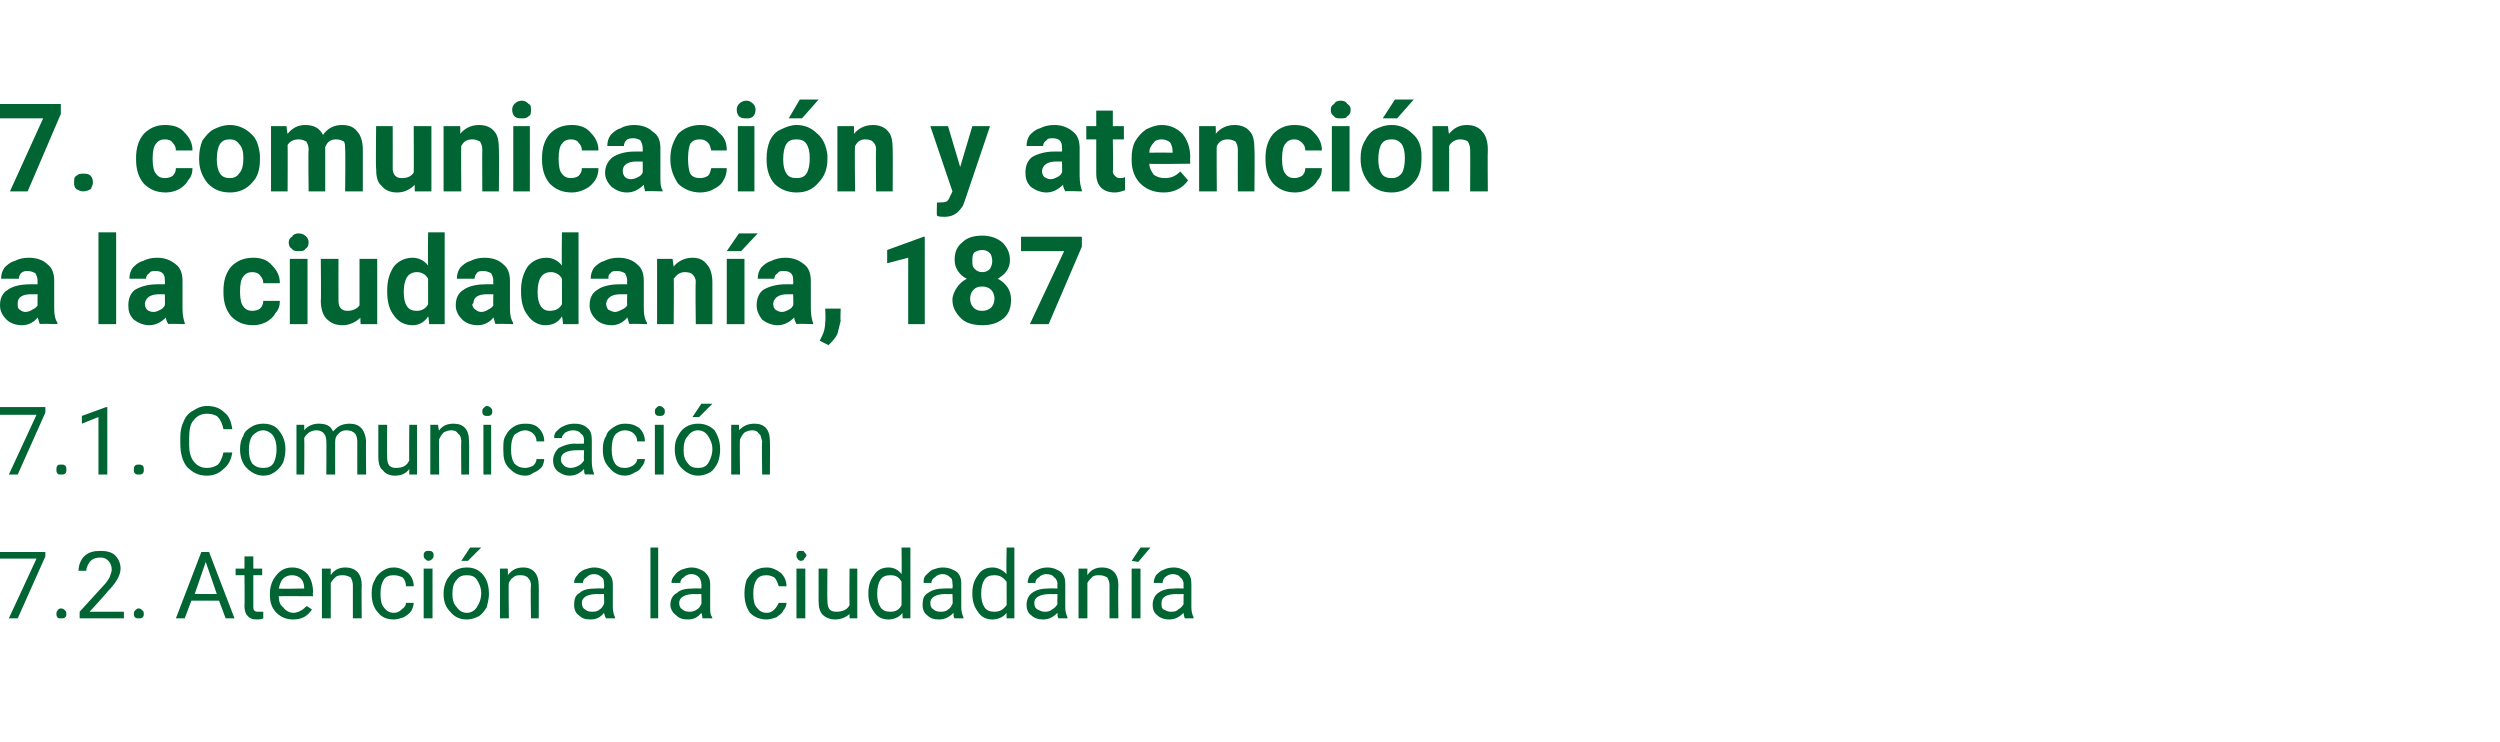
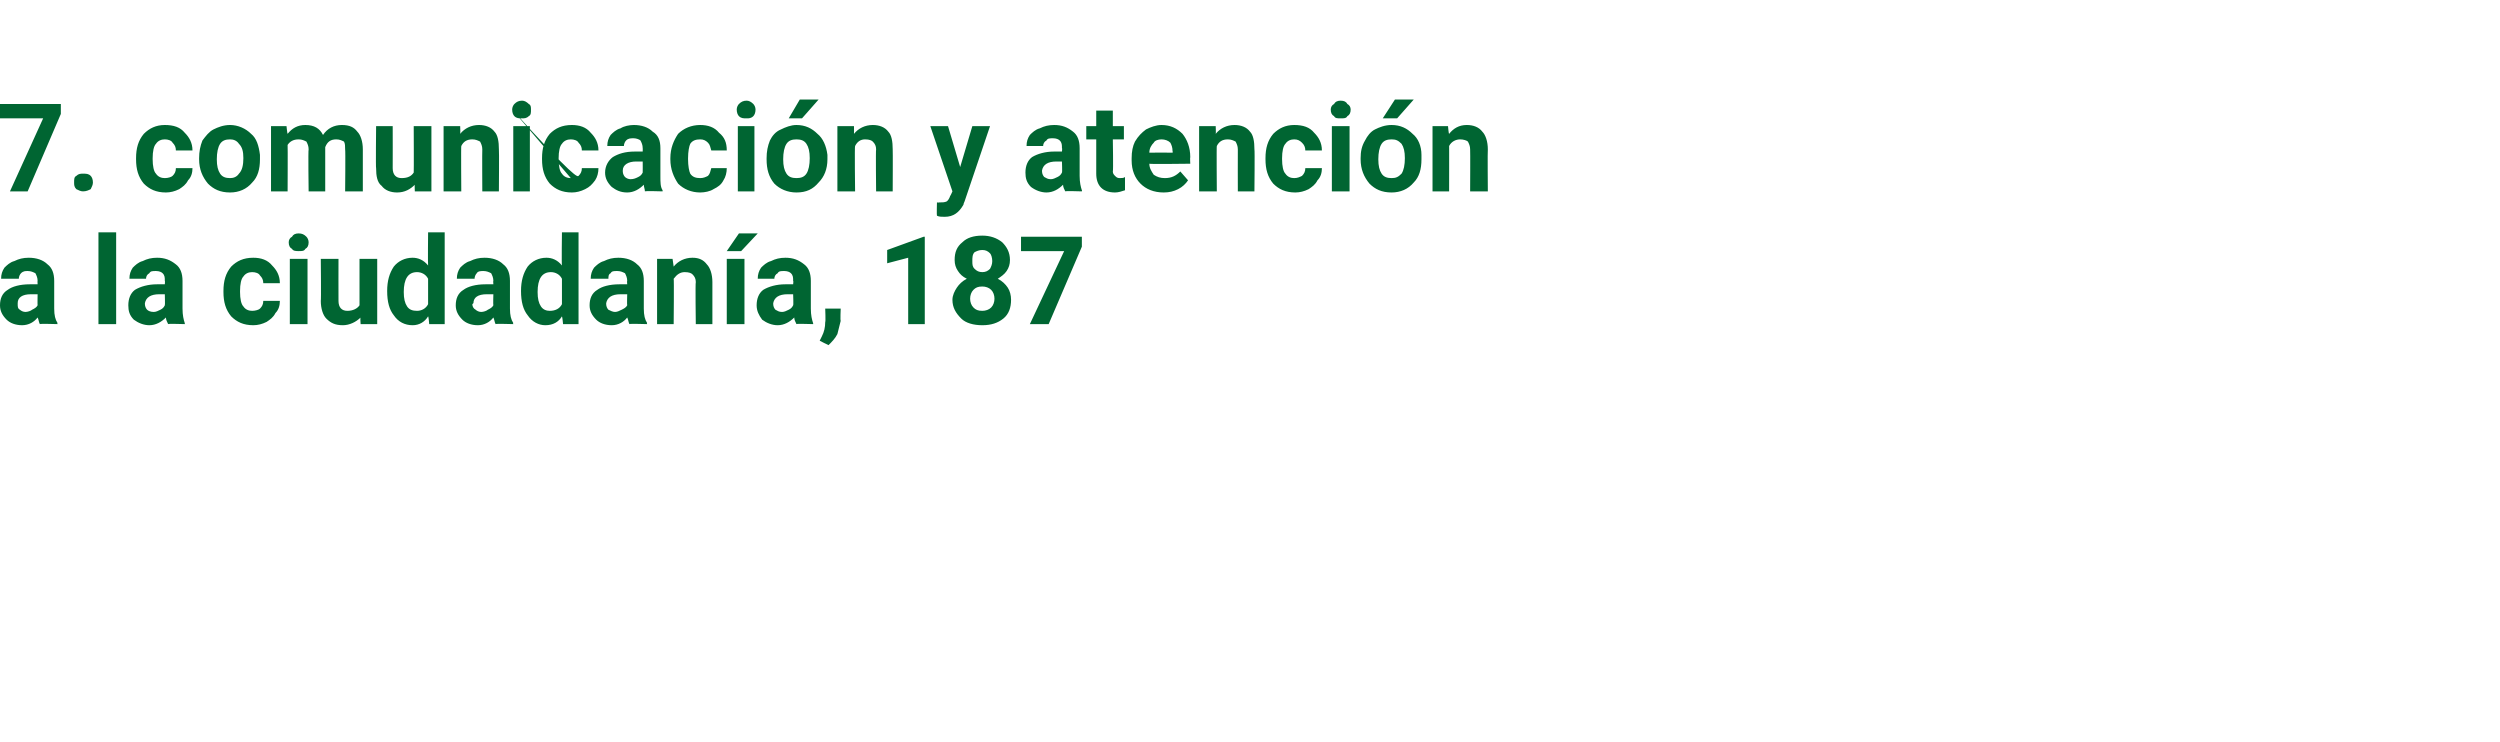
<svg xmlns="http://www.w3.org/2000/svg" xmlns:xlink="http://www.w3.org/1999/xlink" version="1.1" width="226px" height="67.1px" viewBox="0 -9 226 67.1" style="top:-9px">
  <desc> </desc>
  <defs />
  <g id="Polygon34173">
-     <path d="M 4.1 41.3 L 1.6 46.9 L 0.8 46.9 L 3.3 41.5 L 0 41.5 L 0 40.9 L 4.1 40.9 L 4.1 41.3 Z M 5.1 46.5 C 5.1 46.4 5.1 46.3 5.2 46.2 C 5.2 46.1 5.4 46 5.5 46 C 5.7 46 5.8 46.1 5.9 46.2 C 6 46.3 6 46.4 6 46.5 C 6 46.6 6 46.7 5.9 46.8 C 5.8 46.9 5.7 46.9 5.5 46.9 C 5.4 46.9 5.2 46.9 5.2 46.8 C 5.1 46.7 5.1 46.6 5.1 46.5 Z M 11.2 46.9 L 7.2 46.9 L 7.2 46.3 C 7.2 46.3 9.28 44.03 9.3 44 C 9.6 43.7 9.8 43.4 9.9 43.2 C 10 42.9 10.1 42.7 10.1 42.5 C 10.1 42.2 10 41.9 9.8 41.7 C 9.6 41.5 9.4 41.4 9.1 41.4 C 8.7 41.4 8.4 41.5 8.2 41.7 C 8 41.9 7.8 42.3 7.8 42.6 C 7.8 42.6 7.1 42.6 7.1 42.6 C 7.1 42.1 7.3 41.6 7.6 41.3 C 8 40.9 8.5 40.8 9.1 40.8 C 9.6 40.8 10.1 40.9 10.4 41.2 C 10.7 41.5 10.9 41.9 10.9 42.4 C 10.9 43 10.5 43.7 9.7 44.5 C 9.74 44.52 8.1 46.3 8.1 46.3 L 11.2 46.3 L 11.2 46.9 Z M 12.1 46.5 C 12.1 46.4 12.1 46.3 12.2 46.2 C 12.3 46.1 12.4 46 12.5 46 C 12.7 46 12.8 46.1 12.9 46.2 C 13 46.3 13 46.4 13 46.5 C 13 46.6 13 46.7 12.9 46.8 C 12.8 46.9 12.7 46.9 12.5 46.9 C 12.4 46.9 12.3 46.9 12.2 46.8 C 12.1 46.7 12.1 46.6 12.1 46.5 Z M 19.8 45.3 L 17.3 45.3 L 16.7 46.9 L 15.9 46.9 L 18.2 40.9 L 18.9 40.9 L 21.2 46.9 L 20.4 46.9 L 19.8 45.3 Z M 17.6 44.7 L 19.6 44.7 L 18.6 41.8 L 17.6 44.7 Z M 22.9 41.3 L 22.9 42.4 L 23.7 42.4 L 23.7 43 L 22.9 43 C 22.9 43 22.9 45.79 22.9 45.8 C 22.9 46 22.9 46.1 23 46.2 C 23.1 46.3 23.2 46.3 23.4 46.3 C 23.5 46.3 23.6 46.3 23.8 46.3 C 23.8 46.3 23.8 46.9 23.8 46.9 C 23.6 47 23.4 47 23.2 47 C 22.8 47 22.6 46.9 22.4 46.7 C 22.2 46.5 22.1 46.2 22.1 45.8 C 22.13 45.79 22.1 43 22.1 43 L 21.3 43 L 21.3 42.4 L 22.1 42.4 L 22.1 41.3 L 22.9 41.3 Z M 28.2 46.1 C 27.8 46.7 27.3 47 26.5 47 C 25.9 47 25.4 46.8 25 46.4 C 24.6 46 24.4 45.5 24.4 44.8 C 24.4 44.8 24.4 44.6 24.4 44.6 C 24.4 44.2 24.5 43.8 24.7 43.4 C 24.9 43.1 25.1 42.8 25.4 42.6 C 25.7 42.4 26 42.3 26.4 42.3 C 27 42.3 27.4 42.5 27.8 42.9 C 28.1 43.3 28.3 43.8 28.3 44.6 C 28.25 44.56 28.3 44.9 28.3 44.9 C 28.3 44.9 25.21 44.88 25.2 44.9 C 25.2 45.3 25.3 45.7 25.6 45.9 C 25.8 46.2 26.2 46.4 26.5 46.4 C 26.8 46.4 27 46.3 27.2 46.2 C 27.4 46.1 27.6 45.9 27.7 45.8 C 27.72 45.75 28.2 46.1 28.2 46.1 C 28.2 46.1 28.19 46.12 28.2 46.1 Z M 26.4 43 C 26.1 43 25.8 43.1 25.6 43.3 C 25.4 43.5 25.3 43.8 25.2 44.2 C 25.23 44.25 27.5 44.2 27.5 44.2 C 27.5 44.2 27.48 44.19 27.5 44.2 C 27.5 43.8 27.4 43.5 27.2 43.3 C 27 43.1 26.7 43 26.4 43 Z M 29.9 42.4 C 29.9 42.4 29.89 42.98 29.9 43 C 30.2 42.5 30.7 42.3 31.2 42.3 C 32.2 42.3 32.7 42.9 32.7 43.9 C 32.67 43.93 32.7 46.9 32.7 46.9 L 31.9 46.9 C 31.9 46.9 31.9 43.93 31.9 43.9 C 31.9 43.6 31.8 43.4 31.7 43.2 C 31.5 43.1 31.3 43 31 43 C 30.8 43 30.5 43 30.3 43.2 C 30.2 43.3 30 43.5 29.9 43.7 C 29.91 43.7 29.9 46.9 29.9 46.9 L 29.1 46.9 L 29.1 42.4 L 29.9 42.4 Z M 35.6 46.4 C 35.9 46.4 36.1 46.3 36.3 46.1 C 36.6 45.9 36.7 45.7 36.7 45.5 C 36.7 45.5 37.4 45.5 37.4 45.5 C 37.4 45.7 37.3 46 37.2 46.2 C 37 46.5 36.8 46.6 36.5 46.8 C 36.2 46.9 35.9 47 35.6 47 C 35 47 34.5 46.8 34.2 46.4 C 33.8 46 33.6 45.4 33.6 44.7 C 33.6 44.7 33.6 44.6 33.6 44.6 C 33.6 44.1 33.7 43.7 33.9 43.4 C 34 43.1 34.3 42.8 34.6 42.6 C 34.9 42.4 35.2 42.3 35.6 42.3 C 36.1 42.3 36.5 42.5 36.9 42.8 C 37.2 43.1 37.4 43.5 37.4 44 C 37.4 44 36.7 44 36.7 44 C 36.7 43.7 36.6 43.4 36.4 43.2 C 36.2 43.1 35.9 43 35.6 43 C 35.2 43 34.9 43.1 34.7 43.4 C 34.5 43.7 34.4 44.1 34.4 44.6 C 34.4 44.6 34.4 44.7 34.4 44.7 C 34.4 45.3 34.5 45.7 34.7 45.9 C 34.9 46.2 35.2 46.4 35.6 46.4 Z M 39.1 46.9 L 38.3 46.9 L 38.3 42.4 L 39.1 42.4 L 39.1 46.9 Z M 38.3 41.2 C 38.3 41.1 38.3 41 38.4 40.9 C 38.5 40.8 38.6 40.8 38.7 40.8 C 38.9 40.8 39 40.8 39.1 40.9 C 39.2 41 39.2 41.1 39.2 41.2 C 39.2 41.3 39.2 41.4 39.1 41.5 C 39 41.6 38.9 41.7 38.7 41.7 C 38.6 41.7 38.5 41.6 38.4 41.5 C 38.3 41.4 38.3 41.3 38.3 41.2 Z M 40.1 44.6 C 40.1 44.2 40.2 43.8 40.4 43.4 C 40.6 43.1 40.8 42.8 41.1 42.6 C 41.4 42.4 41.8 42.3 42.2 42.3 C 42.8 42.3 43.3 42.5 43.7 43 C 44 43.4 44.2 43.9 44.2 44.7 C 44.2 44.7 44.2 44.7 44.2 44.7 C 44.2 45.1 44.1 45.5 44 45.9 C 43.8 46.2 43.6 46.5 43.3 46.7 C 42.9 46.9 42.6 47 42.2 47 C 41.6 47 41.1 46.8 40.7 46.3 C 40.3 45.9 40.1 45.4 40.1 44.7 C 40.1 44.7 40.1 44.6 40.1 44.6 Z M 40.9 44.7 C 40.9 45.2 41 45.6 41.3 45.9 C 41.5 46.2 41.8 46.4 42.2 46.4 C 42.6 46.4 42.9 46.2 43.1 45.9 C 43.3 45.6 43.5 45.2 43.5 44.6 C 43.5 44.1 43.3 43.7 43.1 43.4 C 42.9 43.1 42.6 43 42.2 43 C 41.8 43 41.5 43.1 41.3 43.4 C 41 43.7 40.9 44.1 40.9 44.7 Z M 42.5 40.5 L 43.5 40.5 L 42.3 41.7 L 41.7 41.7 L 42.5 40.5 Z M 45.9 42.4 C 45.9 42.4 45.94 42.98 45.9 43 C 46.3 42.5 46.7 42.3 47.3 42.3 C 48.2 42.3 48.7 42.9 48.7 43.9 C 48.72 43.93 48.7 46.9 48.7 46.9 L 48 46.9 C 48 46.9 47.95 43.93 48 43.9 C 48 43.6 47.9 43.4 47.7 43.2 C 47.6 43.1 47.4 43 47.1 43 C 46.8 43 46.6 43 46.4 43.2 C 46.2 43.3 46.1 43.5 46 43.7 C 45.96 43.7 46 46.9 46 46.9 L 45.2 46.9 L 45.2 42.4 L 45.9 42.4 Z M 54.8 46.9 C 54.7 46.8 54.7 46.7 54.6 46.4 C 54.3 46.8 53.9 47 53.4 47 C 52.9 47 52.6 46.9 52.3 46.6 C 52 46.4 51.9 46 51.9 45.7 C 51.9 45.2 52 44.8 52.4 44.6 C 52.7 44.3 53.2 44.2 53.9 44.2 C 53.89 44.18 54.6 44.2 54.6 44.2 C 54.6 44.2 54.64 43.83 54.6 43.8 C 54.6 43.6 54.6 43.3 54.4 43.2 C 54.2 43 54 42.9 53.7 42.9 C 53.4 42.9 53.2 43 53 43.2 C 52.8 43.3 52.7 43.5 52.7 43.7 C 52.7 43.7 51.9 43.7 51.9 43.7 C 51.9 43.4 52 43.2 52.2 43 C 52.3 42.8 52.6 42.6 52.8 42.5 C 53.1 42.4 53.4 42.3 53.7 42.3 C 54.2 42.3 54.7 42.5 54.9 42.7 C 55.2 43 55.4 43.3 55.4 43.8 C 55.4 43.8 55.4 45.9 55.4 45.9 C 55.4 46.3 55.5 46.6 55.6 46.8 C 55.56 46.84 55.6 46.9 55.6 46.9 C 55.6 46.9 54.76 46.9 54.8 46.9 Z M 53.5 46.3 C 53.7 46.3 54 46.3 54.2 46.1 C 54.4 46 54.5 45.8 54.6 45.6 C 54.64 45.64 54.6 44.7 54.6 44.7 C 54.6 44.7 54.03 44.72 54 44.7 C 53.1 44.7 52.6 45 52.6 45.5 C 52.6 45.8 52.7 46 52.9 46.1 C 53 46.2 53.2 46.3 53.5 46.3 Z M 59.5 46.9 L 58.8 46.9 L 58.8 40.5 L 59.5 40.5 L 59.5 46.9 Z M 63.5 46.9 C 63.5 46.8 63.5 46.7 63.4 46.4 C 63.1 46.8 62.7 47 62.2 47 C 61.7 47 61.4 46.9 61.1 46.6 C 60.8 46.4 60.6 46 60.6 45.7 C 60.6 45.2 60.8 44.8 61.2 44.6 C 61.5 44.3 62 44.2 62.7 44.2 C 62.68 44.18 63.4 44.2 63.4 44.2 C 63.4 44.2 63.43 43.83 63.4 43.8 C 63.4 43.6 63.3 43.3 63.2 43.2 C 63 43 62.8 42.9 62.5 42.9 C 62.2 42.9 62 43 61.8 43.2 C 61.6 43.3 61.5 43.5 61.5 43.7 C 61.5 43.7 60.7 43.7 60.7 43.7 C 60.7 43.4 60.8 43.2 61 43 C 61.1 42.8 61.4 42.6 61.6 42.5 C 61.9 42.4 62.2 42.3 62.5 42.3 C 63 42.3 63.4 42.5 63.7 42.7 C 64 43 64.2 43.3 64.2 43.8 C 64.2 43.8 64.2 45.9 64.2 45.9 C 64.2 46.3 64.2 46.6 64.4 46.8 C 64.35 46.84 64.4 46.9 64.4 46.9 C 64.4 46.9 63.55 46.9 63.5 46.9 Z M 62.3 46.3 C 62.5 46.3 62.7 46.3 63 46.1 C 63.2 46 63.3 45.8 63.4 45.6 C 63.43 45.64 63.4 44.7 63.4 44.7 C 63.4 44.7 62.82 44.72 62.8 44.7 C 61.9 44.7 61.4 45 61.4 45.5 C 61.4 45.8 61.5 46 61.7 46.1 C 61.8 46.2 62 46.3 62.3 46.3 Z M 69.3 46.4 C 69.6 46.4 69.8 46.3 70 46.1 C 70.2 45.9 70.3 45.7 70.4 45.5 C 70.4 45.5 71.1 45.5 71.1 45.5 C 71.1 45.7 71 46 70.8 46.2 C 70.7 46.5 70.4 46.6 70.2 46.8 C 69.9 46.9 69.6 47 69.3 47 C 68.7 47 68.2 46.8 67.8 46.4 C 67.5 46 67.3 45.4 67.3 44.7 C 67.3 44.7 67.3 44.6 67.3 44.6 C 67.3 44.1 67.4 43.7 67.5 43.4 C 67.7 43.1 67.9 42.8 68.2 42.6 C 68.5 42.4 68.9 42.3 69.3 42.3 C 69.8 42.3 70.2 42.5 70.6 42.8 C 70.9 43.1 71.1 43.5 71.1 44 C 71.1 44 70.4 44 70.4 44 C 70.3 43.7 70.2 43.4 70 43.2 C 69.8 43.1 69.6 43 69.3 43 C 68.9 43 68.6 43.1 68.4 43.4 C 68.2 43.7 68.1 44.1 68.1 44.6 C 68.1 44.6 68.1 44.7 68.1 44.7 C 68.1 45.3 68.2 45.7 68.4 45.9 C 68.6 46.2 68.9 46.4 69.3 46.4 Z M 72.8 46.9 L 72 46.9 L 72 42.4 L 72.8 42.4 L 72.8 46.9 Z M 72 41.2 C 72 41.1 72 41 72.1 40.9 C 72.1 40.8 72.3 40.8 72.4 40.8 C 72.6 40.8 72.7 40.8 72.7 40.9 C 72.8 41 72.9 41.1 72.9 41.2 C 72.9 41.3 72.8 41.4 72.7 41.5 C 72.7 41.6 72.6 41.7 72.4 41.7 C 72.3 41.7 72.1 41.6 72.1 41.5 C 72 41.4 72 41.3 72 41.2 Z M 76.8 46.5 C 76.5 46.8 76 47 75.5 47 C 75 47 74.6 46.8 74.4 46.6 C 74.1 46.3 74 45.9 74 45.3 C 74 45.33 74 42.4 74 42.4 L 74.8 42.4 C 74.8 42.4 74.77 45.31 74.8 45.3 C 74.8 46 75 46.3 75.6 46.3 C 76.2 46.3 76.6 46.1 76.8 45.7 C 76.77 45.68 76.8 42.4 76.8 42.4 L 77.5 42.4 L 77.5 46.9 L 76.8 46.9 C 76.8 46.9 76.79 46.46 76.8 46.5 Z M 78.5 44.6 C 78.5 43.9 78.7 43.4 79 43 C 79.3 42.5 79.8 42.3 80.3 42.3 C 80.8 42.3 81.2 42.5 81.5 42.9 C 81.53 42.87 81.5 40.5 81.5 40.5 L 82.3 40.5 L 82.3 46.9 L 81.6 46.9 C 81.6 46.9 81.56 46.42 81.6 46.4 C 81.3 46.8 80.8 47 80.3 47 C 79.8 47 79.3 46.8 79 46.3 C 78.7 45.9 78.5 45.4 78.5 44.7 C 78.5 44.7 78.5 44.6 78.5 44.6 Z M 79.3 44.7 C 79.3 45.2 79.4 45.6 79.6 45.9 C 79.8 46.2 80.1 46.3 80.5 46.3 C 81 46.3 81.3 46.1 81.5 45.7 C 81.5 45.7 81.5 43.6 81.5 43.6 C 81.3 43.2 81 43 80.5 43 C 80.1 43 79.8 43.1 79.6 43.4 C 79.4 43.7 79.3 44.1 79.3 44.7 Z M 86.3 46.9 C 86.2 46.8 86.2 46.7 86.2 46.4 C 85.8 46.8 85.4 47 84.9 47 C 84.4 47 84.1 46.9 83.8 46.6 C 83.5 46.4 83.4 46 83.4 45.7 C 83.4 45.2 83.5 44.8 83.9 44.6 C 84.3 44.3 84.8 44.2 85.4 44.2 C 85.4 44.18 86.1 44.2 86.1 44.2 C 86.1 44.2 86.15 43.83 86.1 43.8 C 86.1 43.6 86.1 43.3 85.9 43.2 C 85.7 43 85.5 42.9 85.2 42.9 C 84.9 42.9 84.7 43 84.5 43.2 C 84.3 43.3 84.2 43.5 84.2 43.7 C 84.2 43.7 83.5 43.7 83.5 43.7 C 83.5 43.4 83.5 43.2 83.7 43 C 83.9 42.8 84.1 42.6 84.3 42.5 C 84.6 42.4 84.9 42.3 85.2 42.3 C 85.8 42.3 86.2 42.5 86.5 42.7 C 86.8 43 86.9 43.3 86.9 43.8 C 86.9 43.8 86.9 45.9 86.9 45.9 C 86.9 46.3 87 46.6 87.1 46.8 C 87.07 46.84 87.1 46.9 87.1 46.9 C 87.1 46.9 86.27 46.9 86.3 46.9 Z M 85 46.3 C 85.2 46.3 85.5 46.3 85.7 46.1 C 85.9 46 86 45.8 86.1 45.6 C 86.15 45.64 86.1 44.7 86.1 44.7 C 86.1 44.7 85.54 44.72 85.5 44.7 C 84.6 44.7 84.1 45 84.1 45.5 C 84.1 45.8 84.2 46 84.4 46.1 C 84.5 46.2 84.7 46.3 85 46.3 Z M 87.9 44.6 C 87.9 43.9 88.1 43.4 88.4 43 C 88.7 42.5 89.2 42.3 89.7 42.3 C 90.2 42.3 90.6 42.5 91 42.9 C 90.95 42.87 91 40.5 91 40.5 L 91.7 40.5 L 91.7 46.9 L 91 46.9 C 91 46.9 90.98 46.42 91 46.4 C 90.7 46.8 90.2 47 89.7 47 C 89.2 47 88.7 46.8 88.4 46.3 C 88.1 45.9 87.9 45.4 87.9 44.7 C 87.9 44.7 87.9 44.6 87.9 44.6 Z M 88.7 44.7 C 88.7 45.2 88.8 45.6 89 45.9 C 89.2 46.2 89.5 46.3 89.9 46.3 C 90.4 46.3 90.7 46.1 91 45.7 C 91 45.7 91 43.6 91 43.6 C 90.7 43.2 90.4 43 89.9 43 C 89.5 43 89.2 43.1 89 43.4 C 88.8 43.7 88.7 44.1 88.7 44.7 Z M 95.7 46.9 C 95.6 46.8 95.6 46.7 95.6 46.4 C 95.2 46.8 94.8 47 94.3 47 C 93.9 47 93.5 46.9 93.2 46.6 C 92.9 46.4 92.8 46 92.8 45.7 C 92.8 45.2 93 44.8 93.3 44.6 C 93.7 44.3 94.2 44.2 94.8 44.2 C 94.82 44.18 95.6 44.2 95.6 44.2 C 95.6 44.2 95.56 43.83 95.6 43.8 C 95.6 43.6 95.5 43.3 95.3 43.2 C 95.2 43 94.9 42.9 94.6 42.9 C 94.3 42.9 94.1 43 93.9 43.2 C 93.7 43.3 93.6 43.5 93.6 43.7 C 93.6 43.7 92.9 43.7 92.9 43.7 C 92.9 43.4 93 43.2 93.1 43 C 93.3 42.8 93.5 42.6 93.8 42.5 C 94 42.4 94.3 42.3 94.7 42.3 C 95.2 42.3 95.6 42.5 95.9 42.7 C 96.2 43 96.3 43.3 96.3 43.8 C 96.3 43.8 96.3 45.9 96.3 45.9 C 96.3 46.3 96.4 46.6 96.5 46.8 C 96.49 46.84 96.5 46.9 96.5 46.9 C 96.5 46.9 95.68 46.9 95.7 46.9 Z M 94.4 46.3 C 94.6 46.3 94.9 46.3 95.1 46.1 C 95.3 46 95.5 45.8 95.6 45.6 C 95.56 45.64 95.6 44.7 95.6 44.7 C 95.6 44.7 94.96 44.72 95 44.7 C 94 44.7 93.5 45 93.5 45.5 C 93.5 45.8 93.6 46 93.8 46.1 C 94 46.2 94.2 46.3 94.4 46.3 Z M 98.3 42.4 C 98.3 42.4 98.29 42.98 98.3 43 C 98.6 42.5 99.1 42.3 99.6 42.3 C 100.6 42.3 101.1 42.9 101.1 43.9 C 101.07 43.93 101.1 46.9 101.1 46.9 L 100.3 46.9 C 100.3 46.9 100.3 43.93 100.3 43.9 C 100.3 43.6 100.2 43.4 100.1 43.2 C 99.9 43.1 99.7 43 99.4 43 C 99.1 43 98.9 43 98.7 43.2 C 98.6 43.3 98.4 43.5 98.3 43.7 C 98.3 43.7 98.3 46.9 98.3 46.9 L 97.5 46.9 L 97.5 42.4 L 98.3 42.4 Z M 103.1 46.9 L 102.3 46.9 L 102.3 42.4 L 103.1 42.4 L 103.1 46.9 Z M 103.1 40.5 L 104 40.5 L 102.9 41.8 L 102.3 41.7 L 103.1 40.5 Z M 107.1 46.9 C 107.1 46.8 107 46.7 107 46.4 C 106.6 46.8 106.2 47 105.7 47 C 105.3 47 104.9 46.9 104.6 46.6 C 104.3 46.4 104.2 46 104.2 45.7 C 104.2 45.2 104.4 44.8 104.7 44.6 C 105.1 44.3 105.6 44.2 106.2 44.2 C 106.23 44.18 107 44.2 107 44.2 C 107 44.2 106.98 43.83 107 43.8 C 107 43.6 106.9 43.3 106.7 43.2 C 106.6 43 106.3 42.9 106 42.9 C 105.8 42.9 105.5 43 105.3 43.2 C 105.2 43.3 105.1 43.5 105.1 43.7 C 105.1 43.7 104.3 43.7 104.3 43.7 C 104.3 43.4 104.4 43.2 104.5 43 C 104.7 42.8 104.9 42.6 105.2 42.5 C 105.4 42.4 105.7 42.3 106.1 42.3 C 106.6 42.3 107 42.5 107.3 42.7 C 107.6 43 107.7 43.3 107.7 43.8 C 107.7 43.8 107.7 45.9 107.7 45.9 C 107.7 46.3 107.8 46.6 107.9 46.8 C 107.9 46.84 107.9 46.9 107.9 46.9 C 107.9 46.9 107.1 46.9 107.1 46.9 Z M 105.8 46.3 C 106.1 46.3 106.3 46.3 106.5 46.1 C 106.7 46 106.9 45.8 107 45.6 C 106.98 45.64 107 44.7 107 44.7 C 107 44.7 106.37 44.72 106.4 44.7 C 105.4 44.7 105 45 105 45.5 C 105 45.8 105 46 105.2 46.1 C 105.4 46.2 105.6 46.3 105.8 46.3 Z " stroke="none" fill="#006532" />
    <a xlink:href="javascript:nav.to(224);" xlink:title="7.2. Atención a la ciudadanía">
      <rect style="fill:transparent;" x="-1" y="40" width="109" height="7" />
    </a>
  </g>
  <g id="Polygon34176">
-     <path d="M 4.1 28.3 L 1.6 33.9 L 0.8 33.9 L 3.3 28.5 L 0 28.5 L 0 27.8 L 4.1 27.8 L 4.1 28.3 Z M 5.1 33.5 C 5.1 33.3 5.1 33.2 5.2 33.1 C 5.2 33 5.4 33 5.5 33 C 5.7 33 5.8 33 5.9 33.1 C 6 33.2 6 33.3 6 33.5 C 6 33.6 6 33.7 5.9 33.8 C 5.8 33.9 5.7 33.9 5.5 33.9 C 5.4 33.9 5.2 33.9 5.2 33.8 C 5.1 33.7 5.1 33.6 5.1 33.5 Z M 9.7 33.9 L 8.9 33.9 L 8.9 28.7 L 7.4 29.3 L 7.4 28.6 L 9.6 27.8 L 9.7 27.8 L 9.7 33.9 Z M 12.1 33.5 C 12.1 33.3 12.1 33.2 12.2 33.1 C 12.3 33 12.4 33 12.5 33 C 12.7 33 12.8 33 12.9 33.1 C 13 33.2 13 33.3 13 33.5 C 13 33.6 13 33.7 12.9 33.8 C 12.8 33.9 12.7 33.9 12.5 33.9 C 12.4 33.9 12.3 33.9 12.2 33.8 C 12.1 33.7 12.1 33.6 12.1 33.5 Z M 21 31.9 C 20.9 32.6 20.6 33.1 20.2 33.4 C 19.8 33.8 19.3 34 18.7 34 C 17.9 34 17.4 33.7 16.9 33.2 C 16.5 32.7 16.3 32 16.3 31.1 C 16.3 31.1 16.3 30.5 16.3 30.5 C 16.3 30 16.4 29.5 16.6 29.1 C 16.8 28.6 17.1 28.3 17.5 28.1 C 17.8 27.9 18.2 27.7 18.7 27.7 C 19.4 27.7 19.9 27.9 20.3 28.3 C 20.7 28.6 20.9 29.1 21 29.8 C 21 29.8 20.2 29.8 20.2 29.8 C 20.1 29.3 19.9 28.9 19.7 28.7 C 19.5 28.5 19.1 28.4 18.7 28.4 C 18.2 28.4 17.8 28.6 17.5 29 C 17.2 29.3 17.1 29.9 17.1 30.6 C 17.1 30.6 17.1 31.2 17.1 31.2 C 17.1 31.8 17.2 32.3 17.5 32.7 C 17.8 33.1 18.2 33.3 18.7 33.3 C 19.1 33.3 19.4 33.2 19.7 33 C 19.9 32.8 20.1 32.4 20.2 31.9 C 20.2 31.9 21 31.9 21 31.9 Z M 21.7 31.6 C 21.7 31.1 21.8 30.7 22 30.4 C 22.1 30 22.4 29.8 22.7 29.6 C 23 29.4 23.4 29.3 23.8 29.3 C 24.4 29.3 24.9 29.5 25.2 29.9 C 25.6 30.4 25.8 30.9 25.8 31.6 C 25.8 31.6 25.8 31.7 25.8 31.7 C 25.8 32.1 25.7 32.5 25.6 32.8 C 25.4 33.2 25.1 33.5 24.8 33.7 C 24.5 33.9 24.2 34 23.8 34 C 23.2 34 22.7 33.7 22.3 33.3 C 21.9 32.9 21.7 32.3 21.7 31.6 C 21.7 31.6 21.7 31.6 21.7 31.6 Z M 22.5 31.7 C 22.5 32.2 22.6 32.6 22.8 32.9 C 23.1 33.2 23.4 33.3 23.8 33.3 C 24.2 33.3 24.5 33.2 24.7 32.9 C 24.9 32.6 25 32.1 25 31.6 C 25 31.1 24.9 30.7 24.7 30.4 C 24.5 30.1 24.1 29.9 23.8 29.9 C 23.4 29.9 23.1 30.1 22.8 30.4 C 22.6 30.7 22.5 31.1 22.5 31.7 Z M 27.5 29.4 C 27.5 29.4 27.51 29.87 27.5 29.9 C 27.8 29.5 28.3 29.3 28.8 29.3 C 29.5 29.3 29.9 29.5 30.1 30 C 30.3 29.8 30.5 29.6 30.7 29.5 C 30.9 29.4 31.2 29.3 31.6 29.3 C 32.5 29.3 33 29.8 33.1 30.9 C 33.06 30.86 33.1 33.9 33.1 33.9 L 32.3 33.9 C 32.3 33.9 32.29 30.9 32.3 30.9 C 32.3 30.6 32.2 30.3 32.1 30.2 C 31.9 30 31.7 29.9 31.3 29.9 C 31 29.9 30.8 30 30.6 30.2 C 30.4 30.4 30.3 30.6 30.3 30.9 C 30.29 30.89 30.3 33.9 30.3 33.9 L 29.5 33.9 C 29.5 33.9 29.52 30.92 29.5 30.9 C 29.5 30.3 29.2 29.9 28.6 29.9 C 28.1 29.9 27.7 30.2 27.5 30.6 C 27.53 30.59 27.5 33.9 27.5 33.9 L 26.8 33.9 L 26.8 29.4 L 27.5 29.4 Z M 37 33.4 C 36.7 33.8 36.3 34 35.7 34 C 35.2 34 34.8 33.8 34.6 33.5 C 34.3 33.3 34.2 32.8 34.2 32.3 C 34.2 32.3 34.2 29.4 34.2 29.4 L 35 29.4 C 35 29.4 34.97 32.28 35 32.3 C 35 33 35.2 33.3 35.8 33.3 C 36.4 33.3 36.8 33.1 37 32.6 C 36.97 32.64 37 29.4 37 29.4 L 37.7 29.4 L 37.7 33.9 L 37 33.9 C 37 33.9 36.99 33.42 37 33.4 Z M 39.6 29.4 C 39.6 29.4 39.65 29.94 39.7 29.9 C 40 29.5 40.4 29.3 41 29.3 C 41.9 29.3 42.4 29.8 42.4 30.9 C 42.43 30.9 42.4 33.9 42.4 33.9 L 41.7 33.9 C 41.7 33.9 41.67 30.9 41.7 30.9 C 41.7 30.6 41.6 30.3 41.4 30.2 C 41.3 30 41.1 29.9 40.8 29.9 C 40.5 29.9 40.3 30 40.1 30.1 C 39.9 30.3 39.8 30.5 39.7 30.7 C 39.67 30.67 39.7 33.9 39.7 33.9 L 38.9 33.9 L 38.9 29.4 L 39.6 29.4 Z M 44.4 33.9 L 43.7 33.9 L 43.7 29.4 L 44.4 29.4 L 44.4 33.9 Z M 43.6 28.2 C 43.6 28.1 43.6 28 43.7 27.9 C 43.8 27.8 43.9 27.7 44 27.7 C 44.2 27.7 44.3 27.8 44.4 27.9 C 44.5 28 44.5 28.1 44.5 28.2 C 44.5 28.3 44.5 28.4 44.4 28.5 C 44.3 28.6 44.2 28.6 44 28.6 C 43.9 28.6 43.8 28.6 43.7 28.5 C 43.6 28.4 43.6 28.3 43.6 28.2 Z M 47.5 33.3 C 47.7 33.3 48 33.2 48.2 33.1 C 48.4 32.9 48.5 32.7 48.5 32.5 C 48.5 32.5 49.2 32.5 49.2 32.5 C 49.2 32.7 49.1 33 49 33.2 C 48.8 33.4 48.6 33.6 48.3 33.7 C 48 33.9 47.8 34 47.5 34 C 46.8 34 46.4 33.7 46 33.3 C 45.6 32.9 45.5 32.4 45.5 31.7 C 45.5 31.7 45.5 31.5 45.5 31.5 C 45.5 31.1 45.5 30.7 45.7 30.4 C 45.9 30 46.1 29.8 46.4 29.6 C 46.7 29.4 47 29.3 47.5 29.3 C 48 29.3 48.4 29.4 48.7 29.7 C 49 30 49.2 30.4 49.2 30.9 C 49.2 30.9 48.5 30.9 48.5 30.9 C 48.5 30.6 48.4 30.4 48.2 30.2 C 48 30 47.7 29.9 47.5 29.9 C 47.1 29.9 46.8 30.1 46.5 30.3 C 46.3 30.6 46.2 31 46.2 31.6 C 46.2 31.6 46.2 31.7 46.2 31.7 C 46.2 32.2 46.3 32.6 46.5 32.9 C 46.8 33.2 47.1 33.3 47.5 33.3 Z M 52.9 33.9 C 52.8 33.8 52.8 33.6 52.8 33.4 C 52.4 33.8 52 34 51.5 34 C 51 34 50.7 33.8 50.4 33.6 C 50.1 33.3 50 33 50 32.6 C 50 32.2 50.2 31.8 50.5 31.5 C 50.9 31.3 51.4 31.1 52 31.1 C 52.01 31.14 52.8 31.1 52.8 31.1 C 52.8 31.1 52.76 30.79 52.8 30.8 C 52.8 30.5 52.7 30.3 52.5 30.2 C 52.4 30 52.1 29.9 51.8 29.9 C 51.5 29.9 51.3 30 51.1 30.1 C 50.9 30.3 50.8 30.4 50.8 30.6 C 50.8 30.6 50.1 30.6 50.1 30.6 C 50.1 30.4 50.1 30.2 50.3 30 C 50.5 29.8 50.7 29.6 51 29.5 C 51.2 29.4 51.5 29.3 51.9 29.3 C 52.4 29.3 52.8 29.4 53.1 29.7 C 53.4 29.9 53.5 30.3 53.5 30.8 C 53.5 30.8 53.5 32.8 53.5 32.8 C 53.5 33.2 53.6 33.6 53.7 33.8 C 53.68 33.8 53.7 33.9 53.7 33.9 C 53.7 33.9 52.88 33.87 52.9 33.9 Z M 51.6 33.3 C 51.8 33.3 52.1 33.2 52.3 33.1 C 52.5 33 52.7 32.8 52.8 32.6 C 52.76 32.61 52.8 31.7 52.8 31.7 C 52.8 31.7 52.15 31.69 52.2 31.7 C 51.2 31.7 50.7 32 50.7 32.5 C 50.7 32.8 50.8 32.9 51 33.1 C 51.1 33.2 51.3 33.3 51.6 33.3 Z M 56.5 33.3 C 56.8 33.3 57 33.2 57.2 33.1 C 57.5 32.9 57.6 32.7 57.6 32.5 C 57.6 32.5 58.3 32.5 58.3 32.5 C 58.3 32.7 58.2 33 58 33.2 C 57.9 33.4 57.7 33.6 57.4 33.7 C 57.1 33.9 56.8 34 56.5 34 C 55.9 34 55.4 33.7 55.1 33.3 C 54.7 32.9 54.5 32.4 54.5 31.7 C 54.5 31.7 54.5 31.5 54.5 31.5 C 54.5 31.1 54.6 30.7 54.8 30.4 C 54.9 30 55.2 29.8 55.5 29.6 C 55.8 29.4 56.1 29.3 56.5 29.3 C 57 29.3 57.4 29.4 57.8 29.7 C 58.1 30 58.3 30.4 58.3 30.9 C 58.3 30.9 57.6 30.9 57.6 30.9 C 57.6 30.6 57.5 30.4 57.3 30.2 C 57.1 30 56.8 29.9 56.5 29.9 C 56.1 29.9 55.8 30.1 55.6 30.3 C 55.4 30.6 55.3 31 55.3 31.6 C 55.3 31.6 55.3 31.7 55.3 31.7 C 55.3 32.2 55.4 32.6 55.6 32.9 C 55.8 33.2 56.1 33.3 56.5 33.3 Z M 60 33.9 L 59.2 33.9 L 59.2 29.4 L 60 29.4 L 60 33.9 Z M 59.2 28.2 C 59.2 28.1 59.2 28 59.3 27.9 C 59.4 27.8 59.5 27.7 59.6 27.7 C 59.8 27.7 59.9 27.8 60 27.9 C 60.1 28 60.1 28.1 60.1 28.2 C 60.1 28.3 60.1 28.4 60 28.5 C 59.9 28.6 59.8 28.6 59.6 28.6 C 59.5 28.6 59.4 28.6 59.3 28.5 C 59.2 28.4 59.2 28.3 59.2 28.2 Z M 61 31.6 C 61 31.1 61.1 30.7 61.3 30.4 C 61.5 30 61.7 29.8 62 29.6 C 62.3 29.4 62.7 29.3 63.1 29.3 C 63.7 29.3 64.2 29.5 64.6 29.9 C 64.9 30.4 65.1 30.9 65.1 31.6 C 65.1 31.6 65.1 31.7 65.1 31.7 C 65.1 32.1 65 32.5 64.9 32.8 C 64.7 33.2 64.5 33.5 64.2 33.7 C 63.8 33.9 63.5 34 63.1 34 C 62.5 34 62 33.7 61.6 33.3 C 61.2 32.9 61 32.3 61 31.6 C 61 31.6 61 31.6 61 31.6 Z M 61.8 31.7 C 61.8 32.2 61.9 32.6 62.2 32.9 C 62.4 33.2 62.7 33.3 63.1 33.3 C 63.5 33.3 63.8 33.2 64 32.9 C 64.2 32.6 64.4 32.1 64.4 31.6 C 64.4 31.1 64.2 30.7 64 30.4 C 63.8 30.1 63.5 29.9 63.1 29.9 C 62.7 29.9 62.4 30.1 62.2 30.4 C 61.9 30.7 61.8 31.1 61.8 31.7 Z M 63.4 27.5 L 64.4 27.5 L 63.2 28.7 L 62.6 28.7 L 63.4 27.5 Z M 66.8 29.4 C 66.8 29.4 66.84 29.94 66.8 29.9 C 67.2 29.5 67.6 29.3 68.2 29.3 C 69.1 29.3 69.6 29.8 69.6 30.9 C 69.62 30.9 69.6 33.9 69.6 33.9 L 68.9 33.9 C 68.9 33.9 68.85 30.9 68.9 30.9 C 68.8 30.6 68.8 30.3 68.6 30.2 C 68.5 30 68.3 29.9 68 29.9 C 67.7 29.9 67.5 30 67.3 30.1 C 67.1 30.3 67 30.5 66.9 30.7 C 66.85 30.67 66.9 33.9 66.9 33.9 L 66.1 33.9 L 66.1 29.4 L 66.8 29.4 Z " stroke="none" fill="#006532" />
    <a xlink:href="javascript:nav.to(188);" xlink:title="7.1. Comunicación">
-       <rect style="fill:transparent;" x="-1" y="26" width="71" height="7" />
-     </a>
+       </a>
  </g>
  <g id="Polygon34178">
    <path d="M 3.6 20.3 C 3.5 20.1 3.5 19.9 3.4 19.7 C 3.1 20.1 2.6 20.4 2 20.4 C 1.4 20.4 0.9 20.2 0.6 19.9 C 0.2 19.5 0 19.1 0 18.6 C 0 18 0.2 17.5 0.7 17.2 C 1.1 16.9 1.8 16.7 2.7 16.7 C 2.66 16.7 3.4 16.7 3.4 16.7 C 3.4 16.7 3.38 16.37 3.4 16.4 C 3.4 16.1 3.3 15.9 3.2 15.7 C 3 15.6 2.8 15.5 2.5 15.5 C 2.3 15.5 2.1 15.5 1.9 15.7 C 1.8 15.8 1.7 16 1.7 16.2 C 1.7 16.2 0.1 16.2 0.1 16.2 C 0.1 15.8 0.2 15.5 0.4 15.2 C 0.6 15 0.9 14.7 1.3 14.6 C 1.7 14.4 2.1 14.3 2.6 14.3 C 3.3 14.3 3.9 14.5 4.3 14.9 C 4.7 15.2 4.9 15.7 4.9 16.4 C 4.9 16.4 4.9 18.9 4.9 18.9 C 4.9 19.5 5 19.9 5.2 20.2 C 5.17 20.16 5.2 20.3 5.2 20.3 C 5.2 20.3 3.6 20.25 3.6 20.3 Z M 2.3 19.2 C 2.5 19.2 2.8 19.1 2.9 19 C 3.1 18.9 3.3 18.8 3.4 18.6 C 3.38 18.61 3.4 17.6 3.4 17.6 C 3.4 17.6 2.8 17.61 2.8 17.6 C 2 17.6 1.6 17.9 1.6 18.4 C 1.6 18.4 1.6 18.5 1.6 18.5 C 1.6 18.7 1.6 18.9 1.8 19 C 1.9 19.1 2.1 19.2 2.3 19.2 Z M 10.5 20.3 L 8.9 20.3 L 8.9 12 L 10.5 12 L 10.5 20.3 Z M 15.2 20.3 C 15.1 20.1 15 19.9 15 19.7 C 14.6 20.1 14.1 20.4 13.5 20.4 C 13 20.4 12.5 20.2 12.1 19.9 C 11.7 19.5 11.6 19.1 11.6 18.6 C 11.6 18 11.8 17.5 12.2 17.2 C 12.7 16.9 13.4 16.7 14.2 16.7 C 14.22 16.7 14.9 16.7 14.9 16.7 C 14.9 16.7 14.93 16.37 14.9 16.4 C 14.9 16.1 14.9 15.9 14.7 15.7 C 14.6 15.6 14.4 15.5 14.1 15.5 C 13.8 15.5 13.6 15.5 13.5 15.7 C 13.3 15.8 13.2 16 13.2 16.2 C 13.2 16.2 11.7 16.2 11.7 16.2 C 11.7 15.8 11.8 15.5 12 15.2 C 12.2 15 12.5 14.7 12.9 14.6 C 13.3 14.4 13.7 14.3 14.2 14.3 C 14.9 14.3 15.4 14.5 15.9 14.9 C 16.3 15.2 16.5 15.7 16.5 16.4 C 16.5 16.4 16.5 18.9 16.5 18.9 C 16.5 19.5 16.6 19.9 16.7 20.2 C 16.72 20.16 16.7 20.3 16.7 20.3 C 16.7 20.3 15.15 20.25 15.2 20.3 Z M 13.9 19.2 C 14.1 19.2 14.3 19.1 14.5 19 C 14.7 18.9 14.8 18.8 14.9 18.6 C 14.93 18.61 14.9 17.6 14.9 17.6 C 14.9 17.6 14.35 17.61 14.4 17.6 C 13.6 17.6 13.2 17.9 13.1 18.4 C 13.1 18.4 13.1 18.5 13.1 18.5 C 13.1 18.7 13.2 18.9 13.3 19 C 13.4 19.1 13.6 19.2 13.9 19.2 Z M 22.8 19.1 C 23.1 19.1 23.4 19 23.5 18.9 C 23.7 18.7 23.8 18.5 23.8 18.2 C 23.8 18.2 25.3 18.2 25.3 18.2 C 25.3 18.6 25.2 19 24.9 19.3 C 24.7 19.7 24.4 19.9 24.1 20.1 C 23.7 20.3 23.3 20.4 22.9 20.4 C 22 20.4 21.4 20.1 20.9 19.6 C 20.4 19 20.2 18.3 20.2 17.4 C 20.2 17.4 20.2 17.3 20.2 17.3 C 20.2 16.4 20.4 15.7 20.9 15.1 C 21.4 14.6 22 14.3 22.9 14.3 C 23.6 14.3 24.2 14.5 24.6 15 C 25 15.4 25.3 15.9 25.3 16.6 C 25.3 16.6 23.8 16.6 23.8 16.6 C 23.8 16.3 23.7 16.1 23.5 15.9 C 23.4 15.7 23.1 15.6 22.8 15.6 C 22.5 15.6 22.2 15.7 22 16 C 21.8 16.2 21.7 16.7 21.7 17.3 C 21.7 17.3 21.7 17.4 21.7 17.4 C 21.7 18 21.8 18.5 22 18.7 C 22.2 19 22.5 19.1 22.8 19.1 Z M 27.8 20.3 L 26.2 20.3 L 26.2 14.4 L 27.8 14.4 L 27.8 20.3 Z M 26.1 12.9 C 26.1 12.7 26.2 12.5 26.4 12.4 C 26.5 12.2 26.7 12.1 27 12.1 C 27.3 12.1 27.5 12.2 27.7 12.4 C 27.8 12.5 27.9 12.7 27.9 12.9 C 27.9 13.2 27.8 13.4 27.6 13.5 C 27.5 13.7 27.3 13.7 27 13.7 C 26.8 13.7 26.5 13.7 26.4 13.5 C 26.2 13.4 26.1 13.2 26.1 12.9 Z M 32.6 19.7 C 32.2 20.1 31.6 20.4 31 20.4 C 30.3 20.4 29.9 20.2 29.5 19.8 C 29.2 19.5 29 18.9 29 18.2 C 29.04 18.25 29 14.4 29 14.4 L 30.6 14.4 C 30.6 14.4 30.59 18.2 30.6 18.2 C 30.6 18.8 30.9 19.1 31.4 19.1 C 31.9 19.1 32.3 18.9 32.5 18.6 C 32.5 18.56 32.5 14.4 32.5 14.4 L 34.1 14.4 L 34.1 20.3 L 32.6 20.3 C 32.6 20.3 32.55 19.66 32.6 19.7 Z M 35 17.3 C 35 16.4 35.2 15.7 35.6 15.1 C 36 14.6 36.6 14.3 37.3 14.3 C 37.8 14.3 38.3 14.5 38.7 15 C 38.67 14.96 38.7 12 38.7 12 L 40.2 12 L 40.2 20.3 L 38.8 20.3 C 38.8 20.3 38.75 19.63 38.7 19.6 C 38.4 20.1 37.9 20.4 37.3 20.4 C 36.6 20.4 36 20.1 35.6 19.5 C 35.2 19 35 18.3 35 17.3 Z M 37.7 15.6 C 36.9 15.6 36.5 16.2 36.5 17.4 C 36.5 18 36.6 18.4 36.8 18.7 C 37 19 37.3 19.1 37.7 19.1 C 38.1 19.1 38.5 18.9 38.7 18.5 C 38.7 18.5 38.7 16.2 38.7 16.2 C 38.5 15.8 38.1 15.6 37.7 15.6 C 37.7 15.6 37.7 15.6 37.7 15.6 Z M 44.8 20.3 C 44.7 20.1 44.7 19.9 44.6 19.7 C 44.3 20.1 43.8 20.4 43.2 20.4 C 42.6 20.4 42.1 20.2 41.8 19.9 C 41.4 19.5 41.2 19.1 41.2 18.6 C 41.2 18 41.4 17.5 41.9 17.2 C 42.3 16.9 43 16.7 43.9 16.7 C 43.86 16.7 44.6 16.7 44.6 16.7 C 44.6 16.7 44.57 16.37 44.6 16.4 C 44.6 16.1 44.5 15.9 44.4 15.7 C 44.2 15.6 44 15.5 43.7 15.5 C 43.5 15.5 43.2 15.5 43.1 15.7 C 43 15.8 42.9 16 42.9 16.2 C 42.9 16.2 41.3 16.2 41.3 16.2 C 41.3 15.8 41.4 15.5 41.6 15.2 C 41.8 15 42.1 14.7 42.5 14.6 C 42.9 14.4 43.3 14.3 43.8 14.3 C 44.5 14.3 45.1 14.5 45.5 14.9 C 45.9 15.2 46.1 15.7 46.1 16.4 C 46.1 16.4 46.1 18.9 46.1 18.9 C 46.1 19.5 46.2 19.9 46.4 20.2 C 46.36 20.16 46.4 20.3 46.4 20.3 C 46.4 20.3 44.79 20.25 44.8 20.3 Z M 43.5 19.2 C 43.7 19.2 44 19.1 44.1 19 C 44.3 18.9 44.5 18.8 44.6 18.6 C 44.57 18.61 44.6 17.6 44.6 17.6 C 44.6 17.6 43.99 17.61 44 17.6 C 43.2 17.6 42.8 17.9 42.8 18.4 C 42.8 18.4 42.7 18.5 42.7 18.5 C 42.7 18.7 42.8 18.9 43 19 C 43.1 19.1 43.3 19.2 43.5 19.2 Z M 47.1 17.3 C 47.1 16.4 47.3 15.7 47.7 15.1 C 48.1 14.6 48.7 14.3 49.4 14.3 C 49.9 14.3 50.4 14.5 50.8 15 C 50.76 14.96 50.8 12 50.8 12 L 52.3 12 L 52.3 20.3 L 50.9 20.3 C 50.9 20.3 50.84 19.63 50.8 19.6 C 50.5 20.1 50 20.4 49.3 20.4 C 48.7 20.4 48.1 20.1 47.7 19.5 C 47.3 19 47.1 18.3 47.1 17.3 Z M 49.8 15.6 C 49 15.6 48.6 16.2 48.6 17.4 C 48.6 18 48.7 18.4 48.9 18.7 C 49.1 19 49.4 19.1 49.7 19.1 C 50.2 19.1 50.6 18.9 50.8 18.5 C 50.8 18.5 50.8 16.2 50.8 16.2 C 50.6 15.8 50.2 15.6 49.8 15.6 C 49.8 15.6 49.8 15.6 49.8 15.6 Z M 56.9 20.3 C 56.8 20.1 56.8 19.9 56.7 19.7 C 56.4 20.1 55.9 20.4 55.3 20.4 C 54.7 20.4 54.2 20.2 53.9 19.9 C 53.5 19.5 53.3 19.1 53.3 18.6 C 53.3 18 53.5 17.5 54 17.2 C 54.4 16.9 55.1 16.7 56 16.7 C 55.96 16.7 56.7 16.7 56.7 16.7 C 56.7 16.7 56.67 16.37 56.7 16.4 C 56.7 16.1 56.6 15.9 56.5 15.7 C 56.3 15.6 56.1 15.5 55.8 15.5 C 55.5 15.5 55.3 15.5 55.2 15.7 C 55 15.8 55 16 55 16.2 C 55 16.2 53.4 16.2 53.4 16.2 C 53.4 15.8 53.5 15.5 53.7 15.2 C 53.9 15 54.2 14.7 54.6 14.6 C 55 14.4 55.4 14.3 55.9 14.3 C 56.6 14.3 57.2 14.5 57.6 14.9 C 58 15.2 58.2 15.7 58.2 16.4 C 58.2 16.4 58.2 18.9 58.2 18.9 C 58.2 19.5 58.3 19.9 58.5 20.2 C 58.46 20.16 58.5 20.3 58.5 20.3 C 58.5 20.3 56.89 20.25 56.9 20.3 Z M 55.6 19.2 C 55.8 19.2 56 19.1 56.2 19 C 56.4 18.9 56.6 18.8 56.7 18.6 C 56.67 18.61 56.7 17.6 56.7 17.6 C 56.7 17.6 56.09 17.61 56.1 17.6 C 55.3 17.6 54.9 17.9 54.8 18.4 C 54.8 18.4 54.8 18.5 54.8 18.5 C 54.8 18.7 54.9 18.9 55 19 C 55.2 19.1 55.4 19.2 55.6 19.2 Z M 60.8 14.4 C 60.8 14.4 60.9 15.11 60.9 15.1 C 61.3 14.6 61.9 14.3 62.6 14.3 C 63.2 14.3 63.6 14.5 63.9 14.9 C 64.2 15.2 64.4 15.8 64.4 16.5 C 64.4 16.5 64.4 20.3 64.4 20.3 L 62.9 20.3 C 62.9 20.3 62.85 16.53 62.9 16.5 C 62.9 16.2 62.8 16 62.6 15.8 C 62.5 15.7 62.3 15.6 61.9 15.6 C 61.5 15.6 61.2 15.8 60.9 16.2 C 60.94 16.15 60.9 20.3 60.9 20.3 L 59.4 20.3 L 59.4 14.4 L 60.8 14.4 Z M 67.3 20.3 L 65.7 20.3 L 65.7 14.4 L 67.3 14.4 L 67.3 20.3 Z M 66.8 12.1 L 68.5 12.1 L 67 13.7 L 65.7 13.7 L 66.8 12.1 Z M 72 20.3 C 71.9 20.1 71.8 19.9 71.8 19.7 C 71.4 20.1 70.9 20.4 70.3 20.4 C 69.8 20.4 69.3 20.2 68.9 19.9 C 68.6 19.5 68.4 19.1 68.4 18.6 C 68.4 18 68.6 17.5 69 17.2 C 69.5 16.9 70.2 16.7 71 16.7 C 71.03 16.7 71.7 16.7 71.7 16.7 C 71.7 16.7 71.74 16.37 71.7 16.4 C 71.7 16.1 71.7 15.9 71.5 15.7 C 71.4 15.6 71.2 15.5 70.9 15.5 C 70.6 15.5 70.4 15.5 70.3 15.7 C 70.1 15.8 70 16 70 16.2 C 70 16.2 68.5 16.2 68.5 16.2 C 68.5 15.8 68.6 15.5 68.8 15.2 C 69 15 69.3 14.7 69.7 14.6 C 70.1 14.4 70.5 14.3 71 14.3 C 71.7 14.3 72.2 14.5 72.7 14.9 C 73.1 15.2 73.3 15.7 73.3 16.4 C 73.3 16.4 73.3 18.9 73.3 18.9 C 73.3 19.5 73.4 19.9 73.5 20.2 C 73.53 20.16 73.5 20.3 73.5 20.3 C 73.5 20.3 71.96 20.25 72 20.3 Z M 70.7 19.2 C 70.9 19.2 71.1 19.1 71.3 19 C 71.5 18.9 71.6 18.8 71.7 18.6 C 71.74 18.61 71.7 17.6 71.7 17.6 C 71.7 17.6 71.16 17.61 71.2 17.6 C 70.4 17.6 70 17.9 69.9 18.4 C 69.9 18.4 69.9 18.5 69.9 18.5 C 69.9 18.7 70 18.9 70.1 19 C 70.3 19.1 70.4 19.2 70.7 19.2 Z M 74.9 22.2 C 74.89 22.21 74.1 21.8 74.1 21.8 C 74.1 21.8 74.28 21.44 74.3 21.4 C 74.5 21 74.6 20.6 74.6 20.1 C 74.65 20.13 74.6 18.9 74.6 18.9 L 76 18.9 C 76 18.9 75.95 20 76 20 C 75.9 20.4 75.8 20.8 75.7 21.2 C 75.5 21.6 75.2 21.9 74.9 22.2 Z M 83.6 20.3 L 82.1 20.3 L 82.1 14.3 L 80.2 14.8 L 80.2 13.6 L 83.5 12.4 L 83.6 12.4 L 83.6 20.3 Z M 91.3 14.5 C 91.3 14.9 91.2 15.2 91 15.5 C 90.8 15.8 90.5 16 90.2 16.2 C 90.6 16.4 90.9 16.7 91.1 17 C 91.3 17.3 91.4 17.7 91.4 18.1 C 91.4 18.8 91.2 19.4 90.7 19.8 C 90.2 20.2 89.6 20.4 88.8 20.4 C 88 20.4 87.3 20.2 86.9 19.8 C 86.4 19.3 86.1 18.8 86.1 18.1 C 86.1 17.7 86.3 17.3 86.5 17 C 86.7 16.7 87 16.4 87.4 16.2 C 87 16 86.8 15.8 86.6 15.5 C 86.4 15.2 86.3 14.9 86.3 14.5 C 86.3 13.8 86.5 13.3 87 12.9 C 87.4 12.5 88 12.3 88.8 12.3 C 89.5 12.3 90.1 12.5 90.6 12.9 C 91 13.3 91.3 13.8 91.3 14.5 Z M 89.9 18 C 89.9 17.7 89.8 17.4 89.6 17.2 C 89.4 17 89.1 16.9 88.8 16.9 C 88.4 16.9 88.2 17 88 17.2 C 87.8 17.4 87.7 17.7 87.7 18 C 87.7 18.3 87.8 18.6 88 18.8 C 88.2 19 88.4 19.1 88.8 19.1 C 89.1 19.1 89.4 19 89.6 18.8 C 89.8 18.6 89.9 18.3 89.9 18 Z M 89.7 14.6 C 89.7 14.3 89.6 14 89.5 13.9 C 89.3 13.7 89.1 13.6 88.8 13.6 C 88.5 13.6 88.3 13.7 88.1 13.8 C 87.9 14 87.9 14.3 87.9 14.6 C 87.9 14.9 87.9 15.1 88.1 15.3 C 88.3 15.5 88.5 15.6 88.8 15.6 C 89.1 15.6 89.3 15.5 89.5 15.3 C 89.6 15.1 89.7 14.9 89.7 14.6 Z M 97.8 13.3 L 94.8 20.3 L 93.1 20.3 L 96.2 13.7 L 92.3 13.7 L 92.3 12.4 L 97.8 12.4 L 97.8 13.3 Z " stroke="none" fill="#006532" />
    <a xlink:href="javascript:nav.to(187);" xlink:title="a la ciudadanía, 187">
      <rect style="fill:transparent;" x="-1" y="11" width="99" height="11" />
    </a>
  </g>
  <g id="Polygon34180">
-     <path d="M 5.5 1.3 L 2.5 8.3 L 0.9 8.3 L 3.9 1.7 L 0 1.7 L 0 0.4 L 5.5 0.4 L 5.5 1.3 Z M 6.7 7.5 C 6.7 7.2 6.7 7 6.9 6.9 C 7.1 6.7 7.3 6.7 7.5 6.7 C 7.8 6.7 8 6.7 8.2 6.9 C 8.3 7 8.4 7.2 8.4 7.5 C 8.4 7.7 8.3 7.9 8.2 8.1 C 8 8.2 7.8 8.3 7.5 8.3 C 7.3 8.3 7.1 8.2 6.9 8.1 C 6.7 7.9 6.7 7.7 6.7 7.5 Z M 14.9 7.1 C 15.2 7.1 15.5 7 15.6 6.9 C 15.8 6.7 15.9 6.5 15.9 6.2 C 15.9 6.2 17.4 6.2 17.4 6.2 C 17.4 6.6 17.3 7 17 7.3 C 16.8 7.7 16.5 7.9 16.2 8.1 C 15.8 8.3 15.4 8.4 15 8.4 C 14.1 8.4 13.5 8.1 13 7.6 C 12.5 7 12.3 6.3 12.3 5.4 C 12.3 5.4 12.3 5.3 12.3 5.3 C 12.3 4.4 12.5 3.7 13 3.1 C 13.5 2.6 14.1 2.3 14.9 2.3 C 15.7 2.3 16.3 2.5 16.7 3 C 17.1 3.4 17.4 3.9 17.4 4.6 C 17.4 4.6 15.9 4.6 15.9 4.6 C 15.9 4.3 15.8 4.1 15.6 3.9 C 15.5 3.7 15.2 3.6 14.9 3.6 C 14.6 3.6 14.3 3.7 14.1 4 C 13.9 4.2 13.8 4.7 13.8 5.3 C 13.8 5.3 13.8 5.4 13.8 5.4 C 13.8 6 13.9 6.5 14.1 6.7 C 14.3 7 14.6 7.1 14.9 7.1 Z M 18 5.3 C 18 4.7 18.1 4.2 18.3 3.7 C 18.6 3.3 18.9 2.9 19.3 2.7 C 19.7 2.5 20.2 2.3 20.8 2.3 C 21.5 2.3 22.2 2.6 22.7 3.1 C 23.2 3.5 23.4 4.2 23.5 5 C 23.5 5 23.5 5.4 23.5 5.4 C 23.5 6.3 23.3 7 22.8 7.5 C 22.3 8.1 21.6 8.4 20.8 8.4 C 19.9 8.4 19.3 8.1 18.8 7.6 C 18.3 7 18 6.3 18 5.4 C 18 5.4 18 5.3 18 5.3 Z M 19.6 5.4 C 19.6 6 19.7 6.4 19.9 6.7 C 20.1 7 20.4 7.1 20.8 7.1 C 21.1 7.1 21.4 7 21.6 6.7 C 21.9 6.4 22 5.9 22 5.3 C 22 4.7 21.9 4.3 21.6 4 C 21.4 3.7 21.1 3.6 20.8 3.6 C 20.4 3.6 20.1 3.7 19.9 4 C 19.7 4.3 19.6 4.8 19.6 5.4 Z M 25.9 2.4 C 25.9 2.4 25.97 3.09 26 3.1 C 26.4 2.6 26.9 2.3 27.6 2.3 C 28.4 2.3 28.9 2.6 29.2 3.2 C 29.6 2.6 30.2 2.3 30.9 2.3 C 31.6 2.3 32 2.5 32.3 2.9 C 32.6 3.2 32.8 3.8 32.8 4.5 C 32.8 4.54 32.8 8.3 32.8 8.3 L 31.2 8.3 C 31.2 8.3 31.24 4.54 31.2 4.5 C 31.2 4.2 31.2 4 31.1 3.8 C 30.9 3.7 30.7 3.6 30.4 3.6 C 29.9 3.6 29.6 3.8 29.4 4.3 C 29.4 4.26 29.4 8.3 29.4 8.3 L 27.9 8.3 C 27.9 8.3 27.85 4.55 27.9 4.5 C 27.9 4.2 27.8 4 27.7 3.8 C 27.5 3.7 27.3 3.6 27 3.6 C 26.5 3.6 26.2 3.8 26 4.1 C 26.02 4.14 26 8.3 26 8.3 L 24.5 8.3 L 24.5 2.4 L 25.9 2.4 Z M 37.5 7.7 C 37.1 8.1 36.6 8.4 35.9 8.4 C 35.3 8.4 34.8 8.2 34.5 7.8 C 34.1 7.5 34 6.9 34 6.2 C 33.96 6.25 34 2.4 34 2.4 L 35.5 2.4 C 35.5 2.4 35.51 6.2 35.5 6.2 C 35.5 6.8 35.8 7.1 36.3 7.1 C 36.9 7.1 37.2 6.9 37.4 6.6 C 37.42 6.56 37.4 2.4 37.4 2.4 L 39 2.4 L 39 8.3 L 37.5 8.3 C 37.5 8.3 37.47 7.66 37.5 7.7 Z M 41.6 2.4 C 41.6 2.4 41.63 3.11 41.6 3.1 C 42 2.6 42.6 2.3 43.3 2.3 C 43.9 2.3 44.4 2.5 44.7 2.9 C 45 3.2 45.1 3.8 45.1 4.5 C 45.13 4.5 45.1 8.3 45.1 8.3 L 43.6 8.3 C 43.6 8.3 43.58 4.53 43.6 4.5 C 43.6 4.2 43.5 4 43.4 3.8 C 43.2 3.7 43 3.6 42.7 3.6 C 42.2 3.6 41.9 3.8 41.7 4.2 C 41.67 4.15 41.7 8.3 41.7 8.3 L 40.1 8.3 L 40.1 2.4 L 41.6 2.4 Z M 47.9 8.3 L 46.4 8.3 L 46.4 2.4 L 47.9 2.4 L 47.9 8.3 Z M 46.3 0.9 C 46.3 0.7 46.4 0.5 46.5 0.4 C 46.7 0.2 46.9 0.1 47.2 0.1 C 47.4 0.1 47.6 0.2 47.8 0.4 C 48 0.5 48 0.7 48 0.9 C 48 1.2 48 1.4 47.8 1.5 C 47.6 1.7 47.4 1.7 47.2 1.7 C 46.9 1.7 46.7 1.7 46.5 1.5 C 46.4 1.4 46.3 1.2 46.3 0.9 Z M 51.6 7.1 C 51.9 7.1 52.2 7 52.3 6.9 C 52.5 6.7 52.6 6.5 52.6 6.2 C 52.6 6.2 54.1 6.2 54.1 6.2 C 54.1 6.6 54 7 53.8 7.3 C 53.5 7.7 53.3 7.9 52.9 8.1 C 52.5 8.3 52.1 8.4 51.7 8.4 C 50.8 8.4 50.2 8.1 49.7 7.6 C 49.2 7 49 6.3 49 5.4 C 49 5.4 49 5.3 49 5.3 C 49 4.4 49.2 3.7 49.7 3.1 C 50.2 2.6 50.8 2.3 51.7 2.3 C 52.4 2.3 53 2.5 53.4 3 C 53.8 3.4 54.1 3.9 54.1 4.6 C 54.1 4.6 52.6 4.6 52.6 4.6 C 52.6 4.3 52.5 4.1 52.3 3.9 C 52.2 3.7 51.9 3.6 51.6 3.6 C 51.3 3.6 51 3.7 50.8 4 C 50.6 4.2 50.5 4.7 50.5 5.3 C 50.5 5.3 50.5 5.4 50.5 5.4 C 50.5 6 50.6 6.5 50.8 6.7 C 51 7 51.3 7.1 51.6 7.1 Z M 58.3 8.3 C 58.3 8.1 58.2 7.9 58.2 7.7 C 57.8 8.1 57.3 8.4 56.7 8.4 C 56.1 8.4 55.7 8.2 55.3 7.9 C 54.9 7.5 54.7 7.1 54.7 6.6 C 54.7 6 55 5.5 55.4 5.2 C 55.9 4.9 56.5 4.7 57.4 4.7 C 57.4 4.7 58.1 4.7 58.1 4.7 C 58.1 4.7 58.11 4.37 58.1 4.4 C 58.1 4.1 58 3.9 57.9 3.7 C 57.8 3.6 57.5 3.5 57.3 3.5 C 57 3.5 56.8 3.5 56.6 3.7 C 56.5 3.8 56.4 4 56.4 4.2 C 56.4 4.2 54.9 4.2 54.9 4.2 C 54.9 3.8 55 3.5 55.2 3.2 C 55.4 3 55.7 2.7 56.1 2.6 C 56.4 2.4 56.9 2.3 57.3 2.3 C 58 2.3 58.6 2.5 59 2.9 C 59.5 3.2 59.7 3.7 59.7 4.4 C 59.7 4.4 59.7 6.9 59.7 6.9 C 59.7 7.5 59.7 7.9 59.9 8.2 C 59.9 8.16 59.9 8.3 59.9 8.3 C 59.9 8.3 58.33 8.25 58.3 8.3 Z M 57 7.2 C 57.3 7.2 57.5 7.1 57.7 7 C 57.9 6.9 58 6.8 58.1 6.6 C 58.11 6.61 58.1 5.6 58.1 5.6 C 58.1 5.6 57.53 5.61 57.5 5.6 C 56.8 5.6 56.3 5.9 56.3 6.4 C 56.3 6.4 56.3 6.5 56.3 6.5 C 56.3 6.7 56.4 6.9 56.5 7 C 56.6 7.1 56.8 7.2 57 7.2 Z M 63.3 7.1 C 63.6 7.1 63.8 7 64 6.9 C 64.2 6.7 64.2 6.5 64.3 6.2 C 64.3 6.2 65.7 6.2 65.7 6.2 C 65.7 6.6 65.6 7 65.4 7.3 C 65.2 7.7 64.9 7.9 64.5 8.1 C 64.2 8.3 63.7 8.4 63.3 8.4 C 62.5 8.4 61.8 8.1 61.3 7.6 C 60.9 7 60.6 6.3 60.6 5.4 C 60.6 5.4 60.6 5.3 60.6 5.3 C 60.6 4.4 60.9 3.7 61.3 3.1 C 61.8 2.6 62.5 2.3 63.3 2.3 C 64 2.3 64.6 2.5 65 3 C 65.5 3.4 65.7 3.9 65.7 4.6 C 65.7 4.6 64.3 4.6 64.3 4.6 C 64.2 4.3 64.2 4.1 64 3.9 C 63.8 3.7 63.6 3.6 63.3 3.6 C 62.9 3.6 62.6 3.7 62.4 4 C 62.3 4.2 62.2 4.7 62.2 5.3 C 62.2 5.3 62.2 5.4 62.2 5.4 C 62.2 6 62.3 6.5 62.4 6.7 C 62.6 7 62.9 7.1 63.3 7.1 Z M 68.2 8.3 L 66.7 8.3 L 66.7 2.4 L 68.2 2.4 L 68.2 8.3 Z M 66.6 0.9 C 66.6 0.7 66.7 0.5 66.8 0.4 C 67 0.2 67.2 0.1 67.5 0.1 C 67.7 0.1 67.9 0.2 68.1 0.4 C 68.2 0.5 68.3 0.7 68.3 0.9 C 68.3 1.2 68.2 1.4 68.1 1.5 C 67.9 1.7 67.7 1.7 67.5 1.7 C 67.2 1.7 67 1.7 66.8 1.5 C 66.7 1.4 66.6 1.2 66.6 0.9 Z M 69.3 5.3 C 69.3 4.7 69.4 4.2 69.6 3.7 C 69.8 3.3 70.1 2.9 70.6 2.7 C 71 2.5 71.5 2.3 72 2.3 C 72.8 2.3 73.4 2.6 73.9 3.1 C 74.4 3.5 74.7 4.2 74.8 5 C 74.8 5 74.8 5.4 74.8 5.4 C 74.8 6.3 74.5 7 74 7.5 C 73.5 8.1 72.9 8.4 72 8.4 C 71.2 8.4 70.5 8.1 70 7.6 C 69.5 7 69.3 6.3 69.3 5.4 C 69.3 5.4 69.3 5.3 69.3 5.3 Z M 70.8 5.4 C 70.8 6 70.9 6.4 71.1 6.7 C 71.3 7 71.6 7.1 72 7.1 C 72.4 7.1 72.7 7 72.9 6.7 C 73.1 6.4 73.2 5.9 73.2 5.3 C 73.2 4.7 73.1 4.3 72.9 4 C 72.7 3.7 72.4 3.6 72 3.6 C 71.6 3.6 71.3 3.7 71.1 4 C 70.9 4.3 70.8 4.8 70.8 5.4 Z M 72.3 0 L 74 0 L 72.5 1.7 L 71.3 1.7 L 72.3 0 Z M 77.2 2.4 C 77.2 2.4 77.21 3.11 77.2 3.1 C 77.6 2.6 78.2 2.3 78.9 2.3 C 79.5 2.3 80 2.5 80.3 2.9 C 80.6 3.2 80.7 3.8 80.7 4.5 C 80.72 4.5 80.7 8.3 80.7 8.3 L 79.2 8.3 C 79.2 8.3 79.16 4.53 79.2 4.5 C 79.2 4.2 79.1 4 78.9 3.8 C 78.8 3.7 78.6 3.6 78.2 3.6 C 77.8 3.6 77.5 3.8 77.3 4.2 C 77.25 4.15 77.3 8.3 77.3 8.3 L 75.7 8.3 L 75.7 2.4 L 77.2 2.4 Z M 86.8 6.1 L 87.9 2.4 L 89.5 2.4 L 87.2 9.2 C 87.2 9.2 87.08 9.46 87.1 9.5 C 86.7 10.2 86.2 10.6 85.4 10.6 C 85.1 10.6 84.9 10.6 84.7 10.5 C 84.67 10.5 84.7 9.3 84.7 9.3 C 84.7 9.3 84.91 9.32 84.9 9.3 C 85.2 9.3 85.4 9.3 85.6 9.2 C 85.7 9.1 85.8 9 85.9 8.7 C 85.91 8.74 86.1 8.3 86.1 8.3 L 84.1 2.4 L 85.7 2.4 L 86.8 6.1 Z M 96.3 8.3 C 96.2 8.1 96.1 7.9 96.1 7.7 C 95.7 8.1 95.2 8.4 94.6 8.4 C 94.1 8.4 93.6 8.2 93.2 7.9 C 92.8 7.5 92.7 7.1 92.7 6.6 C 92.7 6 92.9 5.5 93.3 5.2 C 93.8 4.9 94.5 4.7 95.3 4.7 C 95.33 4.7 96 4.7 96 4.7 C 96 4.7 96.04 4.37 96 4.4 C 96 4.1 96 3.9 95.8 3.7 C 95.7 3.6 95.5 3.5 95.2 3.5 C 94.9 3.5 94.7 3.5 94.6 3.7 C 94.4 3.8 94.3 4 94.3 4.2 C 94.3 4.2 92.8 4.2 92.8 4.2 C 92.8 3.8 92.9 3.5 93.1 3.2 C 93.3 3 93.6 2.7 94 2.6 C 94.4 2.4 94.8 2.3 95.3 2.3 C 96 2.3 96.5 2.5 97 2.9 C 97.4 3.2 97.6 3.7 97.6 4.4 C 97.6 4.4 97.6 6.9 97.6 6.9 C 97.6 7.5 97.7 7.9 97.8 8.2 C 97.83 8.16 97.8 8.3 97.8 8.3 C 97.8 8.3 96.26 8.25 96.3 8.3 Z M 95 7.2 C 95.2 7.2 95.4 7.1 95.6 7 C 95.8 6.9 95.9 6.8 96 6.6 C 96.04 6.61 96 5.6 96 5.6 C 96 5.6 95.46 5.61 95.5 5.6 C 94.7 5.6 94.3 5.9 94.2 6.4 C 94.2 6.4 94.2 6.5 94.2 6.5 C 94.2 6.7 94.3 6.9 94.4 7 C 94.6 7.1 94.7 7.2 95 7.2 Z M 100.6 1 L 100.6 2.4 L 101.6 2.4 L 101.6 3.6 L 100.6 3.6 C 100.6 3.6 100.65 6.48 100.6 6.5 C 100.6 6.7 100.7 6.8 100.8 6.9 C 100.9 7 101 7.1 101.2 7.1 C 101.4 7.1 101.6 7.1 101.7 7 C 101.7 7 101.7 8.2 101.7 8.2 C 101.4 8.3 101.1 8.4 100.8 8.4 C 99.7 8.4 99.1 7.8 99.1 6.7 C 99.1 6.71 99.1 3.6 99.1 3.6 L 98.2 3.6 L 98.2 2.4 L 99.1 2.4 L 99.1 1 L 100.6 1 Z M 105.2 8.4 C 104.3 8.4 103.6 8.1 103.1 7.6 C 102.6 7.1 102.3 6.4 102.3 5.5 C 102.3 5.5 102.3 5.3 102.3 5.3 C 102.3 4.7 102.4 4.2 102.6 3.8 C 102.9 3.3 103.2 3 103.6 2.7 C 104 2.5 104.5 2.3 105 2.3 C 105.8 2.3 106.4 2.6 106.9 3.1 C 107.3 3.6 107.6 4.3 107.6 5.2 C 107.57 5.22 107.6 5.8 107.6 5.8 C 107.6 5.8 103.87 5.85 103.9 5.8 C 103.9 6.2 104.1 6.5 104.3 6.8 C 104.6 7 104.9 7.1 105.3 7.1 C 105.9 7.1 106.3 6.9 106.7 6.5 C 106.7 6.5 107.4 7.3 107.4 7.3 C 107.2 7.6 106.9 7.9 106.5 8.1 C 106.1 8.3 105.7 8.4 105.2 8.4 Z M 105 3.6 C 104.7 3.6 104.4 3.7 104.3 3.9 C 104.1 4.1 103.9 4.4 103.9 4.8 C 103.89 4.79 106 4.8 106 4.8 C 106 4.8 106.05 4.67 106 4.7 C 106 4.3 105.9 4.1 105.8 3.9 C 105.6 3.7 105.3 3.6 105 3.6 Z M 109.9 2.4 C 109.9 2.4 109.93 3.11 109.9 3.1 C 110.3 2.6 110.9 2.3 111.6 2.3 C 112.2 2.3 112.7 2.5 113 2.9 C 113.3 3.2 113.4 3.8 113.4 4.5 C 113.44 4.5 113.4 8.3 113.4 8.3 L 111.9 8.3 C 111.9 8.3 111.89 4.53 111.9 4.5 C 111.9 4.2 111.8 4 111.7 3.8 C 111.5 3.7 111.3 3.6 111 3.6 C 110.5 3.6 110.2 3.8 110 4.2 C 109.97 4.15 110 8.3 110 8.3 L 108.4 8.3 L 108.4 2.4 L 109.9 2.4 Z M 117 7.1 C 117.3 7.1 117.5 7 117.7 6.9 C 117.9 6.7 118 6.5 118 6.2 C 118 6.2 119.5 6.2 119.5 6.2 C 119.5 6.6 119.4 7 119.1 7.3 C 118.9 7.7 118.6 7.9 118.3 8.1 C 117.9 8.3 117.5 8.4 117.1 8.4 C 116.2 8.4 115.6 8.1 115.1 7.6 C 114.6 7 114.4 6.3 114.4 5.4 C 114.4 5.4 114.4 5.3 114.4 5.3 C 114.4 4.4 114.6 3.7 115.1 3.1 C 115.6 2.6 116.2 2.3 117 2.3 C 117.8 2.3 118.4 2.5 118.8 3 C 119.2 3.4 119.5 3.9 119.5 4.6 C 119.5 4.6 118 4.6 118 4.6 C 118 4.3 117.9 4.1 117.7 3.9 C 117.5 3.7 117.3 3.6 117 3.6 C 116.7 3.6 116.4 3.7 116.2 4 C 116 4.2 115.9 4.7 115.9 5.3 C 115.9 5.3 115.9 5.4 115.9 5.4 C 115.9 6 116 6.5 116.2 6.7 C 116.4 7 116.7 7.1 117 7.1 Z M 122 8.3 L 120.4 8.3 L 120.4 2.4 L 122 2.4 L 122 8.3 Z M 120.3 0.9 C 120.3 0.7 120.4 0.5 120.6 0.4 C 120.7 0.2 120.9 0.1 121.2 0.1 C 121.5 0.1 121.7 0.2 121.8 0.4 C 122 0.5 122.1 0.7 122.1 0.9 C 122.1 1.2 122 1.4 121.8 1.5 C 121.7 1.7 121.5 1.7 121.2 1.7 C 120.9 1.7 120.7 1.7 120.6 1.5 C 120.4 1.4 120.3 1.2 120.3 0.9 Z M 123 5.3 C 123 4.7 123.1 4.2 123.4 3.7 C 123.6 3.3 123.9 2.9 124.3 2.7 C 124.7 2.5 125.2 2.3 125.8 2.3 C 126.6 2.3 127.2 2.6 127.7 3.1 C 128.2 3.5 128.5 4.2 128.5 5 C 128.5 5 128.5 5.4 128.5 5.4 C 128.5 6.3 128.3 7 127.8 7.5 C 127.3 8.1 126.6 8.4 125.8 8.4 C 124.9 8.4 124.3 8.1 123.8 7.6 C 123.3 7 123 6.3 123 5.4 C 123 5.4 123 5.3 123 5.3 Z M 124.6 5.4 C 124.6 6 124.7 6.4 124.9 6.7 C 125.1 7 125.4 7.1 125.8 7.1 C 126.2 7.1 126.4 7 126.7 6.7 C 126.9 6.4 127 5.9 127 5.3 C 127 4.7 126.9 4.3 126.7 4 C 126.4 3.7 126.2 3.6 125.8 3.6 C 125.4 3.6 125.1 3.7 124.9 4 C 124.7 4.3 124.6 4.8 124.6 5.4 Z M 126.1 0 L 127.8 0 L 126.3 1.7 L 125 1.7 L 126.1 0 Z M 130.9 2.4 C 130.9 2.4 130.96 3.11 131 3.1 C 131.4 2.6 131.9 2.3 132.6 2.3 C 133.2 2.3 133.7 2.5 134 2.9 C 134.3 3.2 134.5 3.8 134.5 4.5 C 134.47 4.5 134.5 8.3 134.5 8.3 L 132.9 8.3 C 132.9 8.3 132.92 4.53 132.9 4.5 C 132.9 4.2 132.8 4 132.7 3.8 C 132.6 3.7 132.3 3.6 132 3.6 C 131.6 3.6 131.2 3.8 131 4.2 C 131.01 4.15 131 8.3 131 8.3 L 129.5 8.3 L 129.5 2.4 L 130.9 2.4 Z " stroke="none" fill="#006532" />
+     <path d="M 5.5 1.3 L 2.5 8.3 L 0.9 8.3 L 3.9 1.7 L 0 1.7 L 0 0.4 L 5.5 0.4 L 5.5 1.3 Z M 6.7 7.5 C 6.7 7.2 6.7 7 6.9 6.9 C 7.1 6.7 7.3 6.7 7.5 6.7 C 7.8 6.7 8 6.7 8.2 6.9 C 8.3 7 8.4 7.2 8.4 7.5 C 8.4 7.7 8.3 7.9 8.2 8.1 C 8 8.2 7.8 8.3 7.5 8.3 C 7.3 8.3 7.1 8.2 6.9 8.1 C 6.7 7.9 6.7 7.7 6.7 7.5 Z M 14.9 7.1 C 15.2 7.1 15.5 7 15.6 6.9 C 15.8 6.7 15.9 6.5 15.9 6.2 C 15.9 6.2 17.4 6.2 17.4 6.2 C 17.4 6.6 17.3 7 17 7.3 C 16.8 7.7 16.5 7.9 16.2 8.1 C 15.8 8.3 15.4 8.4 15 8.4 C 14.1 8.4 13.5 8.1 13 7.6 C 12.5 7 12.3 6.3 12.3 5.4 C 12.3 5.4 12.3 5.3 12.3 5.3 C 12.3 4.4 12.5 3.7 13 3.1 C 13.5 2.6 14.1 2.3 14.9 2.3 C 15.7 2.3 16.3 2.5 16.7 3 C 17.1 3.4 17.4 3.9 17.4 4.6 C 17.4 4.6 15.9 4.6 15.9 4.6 C 15.9 4.3 15.8 4.1 15.6 3.9 C 15.5 3.7 15.2 3.6 14.9 3.6 C 14.6 3.6 14.3 3.7 14.1 4 C 13.9 4.2 13.8 4.7 13.8 5.3 C 13.8 5.3 13.8 5.4 13.8 5.4 C 13.8 6 13.9 6.5 14.1 6.7 C 14.3 7 14.6 7.1 14.9 7.1 Z M 18 5.3 C 18 4.7 18.1 4.2 18.3 3.7 C 18.6 3.3 18.9 2.9 19.3 2.7 C 19.7 2.5 20.2 2.3 20.8 2.3 C 21.5 2.3 22.2 2.6 22.7 3.1 C 23.2 3.5 23.4 4.2 23.5 5 C 23.5 5 23.5 5.4 23.5 5.4 C 23.5 6.3 23.3 7 22.8 7.5 C 22.3 8.1 21.6 8.4 20.8 8.4 C 19.9 8.4 19.3 8.1 18.8 7.6 C 18.3 7 18 6.3 18 5.4 C 18 5.4 18 5.3 18 5.3 Z M 19.6 5.4 C 19.6 6 19.7 6.4 19.9 6.7 C 20.1 7 20.4 7.1 20.8 7.1 C 21.1 7.1 21.4 7 21.6 6.7 C 21.9 6.4 22 5.9 22 5.3 C 22 4.7 21.9 4.3 21.6 4 C 21.4 3.7 21.1 3.6 20.8 3.6 C 20.4 3.6 20.1 3.7 19.9 4 C 19.7 4.3 19.6 4.8 19.6 5.4 Z M 25.9 2.4 C 25.9 2.4 25.97 3.09 26 3.1 C 26.4 2.6 26.9 2.3 27.6 2.3 C 28.4 2.3 28.9 2.6 29.2 3.2 C 29.6 2.6 30.2 2.3 30.9 2.3 C 31.6 2.3 32 2.5 32.3 2.9 C 32.6 3.2 32.8 3.8 32.8 4.5 C 32.8 4.54 32.8 8.3 32.8 8.3 L 31.2 8.3 C 31.2 8.3 31.24 4.54 31.2 4.5 C 31.2 4.2 31.2 4 31.1 3.8 C 30.9 3.7 30.7 3.6 30.4 3.6 C 29.9 3.6 29.6 3.8 29.4 4.3 C 29.4 4.26 29.4 8.3 29.4 8.3 L 27.9 8.3 C 27.9 8.3 27.85 4.55 27.9 4.5 C 27.9 4.2 27.8 4 27.7 3.8 C 27.5 3.7 27.3 3.6 27 3.6 C 26.5 3.6 26.2 3.8 26 4.1 C 26.02 4.14 26 8.3 26 8.3 L 24.5 8.3 L 24.5 2.4 L 25.9 2.4 Z M 37.5 7.7 C 37.1 8.1 36.6 8.4 35.9 8.4 C 35.3 8.4 34.8 8.2 34.5 7.8 C 34.1 7.5 34 6.9 34 6.2 C 33.96 6.25 34 2.4 34 2.4 L 35.5 2.4 C 35.5 2.4 35.51 6.2 35.5 6.2 C 35.5 6.8 35.8 7.1 36.3 7.1 C 36.9 7.1 37.2 6.9 37.4 6.6 C 37.42 6.56 37.4 2.4 37.4 2.4 L 39 2.4 L 39 8.3 L 37.5 8.3 C 37.5 8.3 37.47 7.66 37.5 7.7 Z M 41.6 2.4 C 41.6 2.4 41.63 3.11 41.6 3.1 C 42 2.6 42.6 2.3 43.3 2.3 C 43.9 2.3 44.4 2.5 44.7 2.9 C 45 3.2 45.1 3.8 45.1 4.5 C 45.13 4.5 45.1 8.3 45.1 8.3 L 43.6 8.3 C 43.6 8.3 43.58 4.53 43.6 4.5 C 43.6 4.2 43.5 4 43.4 3.8 C 43.2 3.7 43 3.6 42.7 3.6 C 42.2 3.6 41.9 3.8 41.7 4.2 C 41.67 4.15 41.7 8.3 41.7 8.3 L 40.1 8.3 L 40.1 2.4 L 41.6 2.4 Z M 47.9 8.3 L 46.4 8.3 L 46.4 2.4 L 47.9 2.4 L 47.9 8.3 Z M 46.3 0.9 C 46.3 0.7 46.4 0.5 46.5 0.4 C 46.7 0.2 46.9 0.1 47.2 0.1 C 47.4 0.1 47.6 0.2 47.8 0.4 C 48 0.5 48 0.7 48 0.9 C 48 1.2 48 1.4 47.8 1.5 C 47.6 1.7 47.4 1.7 47.2 1.7 C 46.9 1.7 46.7 1.7 46.5 1.5 C 46.4 1.4 46.3 1.2 46.3 0.9 Z C 51.9 7.1 52.2 7 52.3 6.9 C 52.5 6.7 52.6 6.5 52.6 6.2 C 52.6 6.2 54.1 6.2 54.1 6.2 C 54.1 6.6 54 7 53.8 7.3 C 53.5 7.7 53.3 7.9 52.9 8.1 C 52.5 8.3 52.1 8.4 51.7 8.4 C 50.8 8.4 50.2 8.1 49.7 7.6 C 49.2 7 49 6.3 49 5.4 C 49 5.4 49 5.3 49 5.3 C 49 4.4 49.2 3.7 49.7 3.1 C 50.2 2.6 50.8 2.3 51.7 2.3 C 52.4 2.3 53 2.5 53.4 3 C 53.8 3.4 54.1 3.9 54.1 4.6 C 54.1 4.6 52.6 4.6 52.6 4.6 C 52.6 4.3 52.5 4.1 52.3 3.9 C 52.2 3.7 51.9 3.6 51.6 3.6 C 51.3 3.6 51 3.7 50.8 4 C 50.6 4.2 50.5 4.7 50.5 5.3 C 50.5 5.3 50.5 5.4 50.5 5.4 C 50.5 6 50.6 6.5 50.8 6.7 C 51 7 51.3 7.1 51.6 7.1 Z M 58.3 8.3 C 58.3 8.1 58.2 7.9 58.2 7.7 C 57.8 8.1 57.3 8.4 56.7 8.4 C 56.1 8.4 55.7 8.2 55.3 7.9 C 54.9 7.5 54.7 7.1 54.7 6.6 C 54.7 6 55 5.5 55.4 5.2 C 55.9 4.9 56.5 4.7 57.4 4.7 C 57.4 4.7 58.1 4.7 58.1 4.7 C 58.1 4.7 58.11 4.37 58.1 4.4 C 58.1 4.1 58 3.9 57.9 3.7 C 57.8 3.6 57.5 3.5 57.3 3.5 C 57 3.5 56.8 3.5 56.6 3.7 C 56.5 3.8 56.4 4 56.4 4.2 C 56.4 4.2 54.9 4.2 54.9 4.2 C 54.9 3.8 55 3.5 55.2 3.2 C 55.4 3 55.7 2.7 56.1 2.6 C 56.4 2.4 56.9 2.3 57.3 2.3 C 58 2.3 58.6 2.5 59 2.9 C 59.5 3.2 59.7 3.7 59.7 4.4 C 59.7 4.4 59.7 6.9 59.7 6.9 C 59.7 7.5 59.7 7.9 59.9 8.2 C 59.9 8.16 59.9 8.3 59.9 8.3 C 59.9 8.3 58.33 8.25 58.3 8.3 Z M 57 7.2 C 57.3 7.2 57.5 7.1 57.7 7 C 57.9 6.9 58 6.8 58.1 6.6 C 58.11 6.61 58.1 5.6 58.1 5.6 C 58.1 5.6 57.53 5.61 57.5 5.6 C 56.8 5.6 56.3 5.9 56.3 6.4 C 56.3 6.4 56.3 6.5 56.3 6.5 C 56.3 6.7 56.4 6.9 56.5 7 C 56.6 7.1 56.8 7.2 57 7.2 Z M 63.3 7.1 C 63.6 7.1 63.8 7 64 6.9 C 64.2 6.7 64.2 6.5 64.3 6.2 C 64.3 6.2 65.7 6.2 65.7 6.2 C 65.7 6.6 65.6 7 65.4 7.3 C 65.2 7.7 64.9 7.9 64.5 8.1 C 64.2 8.3 63.7 8.4 63.3 8.4 C 62.5 8.4 61.8 8.1 61.3 7.6 C 60.9 7 60.6 6.3 60.6 5.4 C 60.6 5.4 60.6 5.3 60.6 5.3 C 60.6 4.4 60.9 3.7 61.3 3.1 C 61.8 2.6 62.5 2.3 63.3 2.3 C 64 2.3 64.6 2.5 65 3 C 65.5 3.4 65.7 3.9 65.7 4.6 C 65.7 4.6 64.3 4.6 64.3 4.6 C 64.2 4.3 64.2 4.1 64 3.9 C 63.8 3.7 63.6 3.6 63.3 3.6 C 62.9 3.6 62.6 3.7 62.4 4 C 62.3 4.2 62.2 4.7 62.2 5.3 C 62.2 5.3 62.2 5.4 62.2 5.4 C 62.2 6 62.3 6.5 62.4 6.7 C 62.6 7 62.9 7.1 63.3 7.1 Z M 68.2 8.3 L 66.7 8.3 L 66.7 2.4 L 68.2 2.4 L 68.2 8.3 Z M 66.6 0.9 C 66.6 0.7 66.7 0.5 66.8 0.4 C 67 0.2 67.2 0.1 67.5 0.1 C 67.7 0.1 67.9 0.2 68.1 0.4 C 68.2 0.5 68.3 0.7 68.3 0.9 C 68.3 1.2 68.2 1.4 68.1 1.5 C 67.9 1.7 67.7 1.7 67.5 1.7 C 67.2 1.7 67 1.7 66.8 1.5 C 66.7 1.4 66.6 1.2 66.6 0.9 Z M 69.3 5.3 C 69.3 4.7 69.4 4.2 69.6 3.7 C 69.8 3.3 70.1 2.9 70.6 2.7 C 71 2.5 71.5 2.3 72 2.3 C 72.8 2.3 73.4 2.6 73.9 3.1 C 74.4 3.5 74.7 4.2 74.8 5 C 74.8 5 74.8 5.4 74.8 5.4 C 74.8 6.3 74.5 7 74 7.5 C 73.5 8.1 72.9 8.4 72 8.4 C 71.2 8.4 70.5 8.1 70 7.6 C 69.5 7 69.3 6.3 69.3 5.4 C 69.3 5.4 69.3 5.3 69.3 5.3 Z M 70.8 5.4 C 70.8 6 70.9 6.4 71.1 6.7 C 71.3 7 71.6 7.1 72 7.1 C 72.4 7.1 72.7 7 72.9 6.7 C 73.1 6.4 73.2 5.9 73.2 5.3 C 73.2 4.7 73.1 4.3 72.9 4 C 72.7 3.7 72.4 3.6 72 3.6 C 71.6 3.6 71.3 3.7 71.1 4 C 70.9 4.3 70.8 4.8 70.8 5.4 Z M 72.3 0 L 74 0 L 72.5 1.7 L 71.3 1.7 L 72.3 0 Z M 77.2 2.4 C 77.2 2.4 77.21 3.11 77.2 3.1 C 77.6 2.6 78.2 2.3 78.9 2.3 C 79.5 2.3 80 2.5 80.3 2.9 C 80.6 3.2 80.7 3.8 80.7 4.5 C 80.72 4.5 80.7 8.3 80.7 8.3 L 79.2 8.3 C 79.2 8.3 79.16 4.53 79.2 4.5 C 79.2 4.2 79.1 4 78.9 3.8 C 78.8 3.7 78.6 3.6 78.2 3.6 C 77.8 3.6 77.5 3.8 77.3 4.2 C 77.25 4.15 77.3 8.3 77.3 8.3 L 75.7 8.3 L 75.7 2.4 L 77.2 2.4 Z M 86.8 6.1 L 87.9 2.4 L 89.5 2.4 L 87.2 9.2 C 87.2 9.2 87.08 9.46 87.1 9.5 C 86.7 10.2 86.2 10.6 85.4 10.6 C 85.1 10.6 84.9 10.6 84.7 10.5 C 84.67 10.5 84.7 9.3 84.7 9.3 C 84.7 9.3 84.91 9.32 84.9 9.3 C 85.2 9.3 85.4 9.3 85.6 9.2 C 85.7 9.1 85.8 9 85.9 8.7 C 85.91 8.74 86.1 8.3 86.1 8.3 L 84.1 2.4 L 85.7 2.4 L 86.8 6.1 Z M 96.3 8.3 C 96.2 8.1 96.1 7.9 96.1 7.7 C 95.7 8.1 95.2 8.4 94.6 8.4 C 94.1 8.4 93.6 8.2 93.2 7.9 C 92.8 7.5 92.7 7.1 92.7 6.6 C 92.7 6 92.9 5.5 93.3 5.2 C 93.8 4.9 94.5 4.7 95.3 4.7 C 95.33 4.7 96 4.7 96 4.7 C 96 4.7 96.04 4.37 96 4.4 C 96 4.1 96 3.9 95.8 3.7 C 95.7 3.6 95.5 3.5 95.2 3.5 C 94.9 3.5 94.7 3.5 94.6 3.7 C 94.4 3.8 94.3 4 94.3 4.2 C 94.3 4.2 92.8 4.2 92.8 4.2 C 92.8 3.8 92.9 3.5 93.1 3.2 C 93.3 3 93.6 2.7 94 2.6 C 94.4 2.4 94.8 2.3 95.3 2.3 C 96 2.3 96.5 2.5 97 2.9 C 97.4 3.2 97.6 3.7 97.6 4.4 C 97.6 4.4 97.6 6.9 97.6 6.9 C 97.6 7.5 97.7 7.9 97.8 8.2 C 97.83 8.16 97.8 8.3 97.8 8.3 C 97.8 8.3 96.26 8.25 96.3 8.3 Z M 95 7.2 C 95.2 7.2 95.4 7.1 95.6 7 C 95.8 6.9 95.9 6.8 96 6.6 C 96.04 6.61 96 5.6 96 5.6 C 96 5.6 95.46 5.61 95.5 5.6 C 94.7 5.6 94.3 5.9 94.2 6.4 C 94.2 6.4 94.2 6.5 94.2 6.5 C 94.2 6.7 94.3 6.9 94.4 7 C 94.6 7.1 94.7 7.2 95 7.2 Z M 100.6 1 L 100.6 2.4 L 101.6 2.4 L 101.6 3.6 L 100.6 3.6 C 100.6 3.6 100.65 6.48 100.6 6.5 C 100.6 6.7 100.7 6.8 100.8 6.9 C 100.9 7 101 7.1 101.2 7.1 C 101.4 7.1 101.6 7.1 101.7 7 C 101.7 7 101.7 8.2 101.7 8.2 C 101.4 8.3 101.1 8.4 100.8 8.4 C 99.7 8.4 99.1 7.8 99.1 6.7 C 99.1 6.71 99.1 3.6 99.1 3.6 L 98.2 3.6 L 98.2 2.4 L 99.1 2.4 L 99.1 1 L 100.6 1 Z M 105.2 8.4 C 104.3 8.4 103.6 8.1 103.1 7.6 C 102.6 7.1 102.3 6.4 102.3 5.5 C 102.3 5.5 102.3 5.3 102.3 5.3 C 102.3 4.7 102.4 4.2 102.6 3.8 C 102.9 3.3 103.2 3 103.6 2.7 C 104 2.5 104.5 2.3 105 2.3 C 105.8 2.3 106.4 2.6 106.9 3.1 C 107.3 3.6 107.6 4.3 107.6 5.2 C 107.57 5.22 107.6 5.8 107.6 5.8 C 107.6 5.8 103.87 5.85 103.9 5.8 C 103.9 6.2 104.1 6.5 104.3 6.8 C 104.6 7 104.9 7.1 105.3 7.1 C 105.9 7.1 106.3 6.9 106.7 6.5 C 106.7 6.5 107.4 7.3 107.4 7.3 C 107.2 7.6 106.9 7.9 106.5 8.1 C 106.1 8.3 105.7 8.4 105.2 8.4 Z M 105 3.6 C 104.7 3.6 104.4 3.7 104.3 3.9 C 104.1 4.1 103.9 4.4 103.9 4.8 C 103.89 4.79 106 4.8 106 4.8 C 106 4.8 106.05 4.67 106 4.7 C 106 4.3 105.9 4.1 105.8 3.9 C 105.6 3.7 105.3 3.6 105 3.6 Z M 109.9 2.4 C 109.9 2.4 109.93 3.11 109.9 3.1 C 110.3 2.6 110.9 2.3 111.6 2.3 C 112.2 2.3 112.7 2.5 113 2.9 C 113.3 3.2 113.4 3.8 113.4 4.5 C 113.44 4.5 113.4 8.3 113.4 8.3 L 111.9 8.3 C 111.9 8.3 111.89 4.53 111.9 4.5 C 111.9 4.2 111.8 4 111.7 3.8 C 111.5 3.7 111.3 3.6 111 3.6 C 110.5 3.6 110.2 3.8 110 4.2 C 109.97 4.15 110 8.3 110 8.3 L 108.4 8.3 L 108.4 2.4 L 109.9 2.4 Z M 117 7.1 C 117.3 7.1 117.5 7 117.7 6.9 C 117.9 6.7 118 6.5 118 6.2 C 118 6.2 119.5 6.2 119.5 6.2 C 119.5 6.6 119.4 7 119.1 7.3 C 118.9 7.7 118.6 7.9 118.3 8.1 C 117.9 8.3 117.5 8.4 117.1 8.4 C 116.2 8.4 115.6 8.1 115.1 7.6 C 114.6 7 114.4 6.3 114.4 5.4 C 114.4 5.4 114.4 5.3 114.4 5.3 C 114.4 4.4 114.6 3.7 115.1 3.1 C 115.6 2.6 116.2 2.3 117 2.3 C 117.8 2.3 118.4 2.5 118.8 3 C 119.2 3.4 119.5 3.9 119.5 4.6 C 119.5 4.6 118 4.6 118 4.6 C 118 4.3 117.9 4.1 117.7 3.9 C 117.5 3.7 117.3 3.6 117 3.6 C 116.7 3.6 116.4 3.7 116.2 4 C 116 4.2 115.9 4.7 115.9 5.3 C 115.9 5.3 115.9 5.4 115.9 5.4 C 115.9 6 116 6.5 116.2 6.7 C 116.4 7 116.7 7.1 117 7.1 Z M 122 8.3 L 120.4 8.3 L 120.4 2.4 L 122 2.4 L 122 8.3 Z M 120.3 0.9 C 120.3 0.7 120.4 0.5 120.6 0.4 C 120.7 0.2 120.9 0.1 121.2 0.1 C 121.5 0.1 121.7 0.2 121.8 0.4 C 122 0.5 122.1 0.7 122.1 0.9 C 122.1 1.2 122 1.4 121.8 1.5 C 121.7 1.7 121.5 1.7 121.2 1.7 C 120.9 1.7 120.7 1.7 120.6 1.5 C 120.4 1.4 120.3 1.2 120.3 0.9 Z M 123 5.3 C 123 4.7 123.1 4.2 123.4 3.7 C 123.6 3.3 123.9 2.9 124.3 2.7 C 124.7 2.5 125.2 2.3 125.8 2.3 C 126.6 2.3 127.2 2.6 127.7 3.1 C 128.2 3.5 128.5 4.2 128.5 5 C 128.5 5 128.5 5.4 128.5 5.4 C 128.5 6.3 128.3 7 127.8 7.5 C 127.3 8.1 126.6 8.4 125.8 8.4 C 124.9 8.4 124.3 8.1 123.8 7.6 C 123.3 7 123 6.3 123 5.4 C 123 5.4 123 5.3 123 5.3 Z M 124.6 5.4 C 124.6 6 124.7 6.4 124.9 6.7 C 125.1 7 125.4 7.1 125.8 7.1 C 126.2 7.1 126.4 7 126.7 6.7 C 126.9 6.4 127 5.9 127 5.3 C 127 4.7 126.9 4.3 126.7 4 C 126.4 3.7 126.2 3.6 125.8 3.6 C 125.4 3.6 125.1 3.7 124.9 4 C 124.7 4.3 124.6 4.8 124.6 5.4 Z M 126.1 0 L 127.8 0 L 126.3 1.7 L 125 1.7 L 126.1 0 Z M 130.9 2.4 C 130.9 2.4 130.96 3.11 131 3.1 C 131.4 2.6 131.9 2.3 132.6 2.3 C 133.2 2.3 133.7 2.5 134 2.9 C 134.3 3.2 134.5 3.8 134.5 4.5 C 134.47 4.5 134.5 8.3 134.5 8.3 L 132.9 8.3 C 132.9 8.3 132.92 4.53 132.9 4.5 C 132.9 4.2 132.8 4 132.7 3.8 C 132.6 3.7 132.3 3.6 132 3.6 C 131.6 3.6 131.2 3.8 131 4.2 C 131.01 4.15 131 8.3 131 8.3 L 129.5 8.3 L 129.5 2.4 L 130.9 2.4 Z " stroke="none" fill="#006532" />
    <a xlink:href="javascript:nav.to(187);" xlink:title="7. comunicación y atención ">
      <rect style="fill:transparent;" x="-1" y="-1" width="135" height="12" />
    </a>
  </g>
</svg>